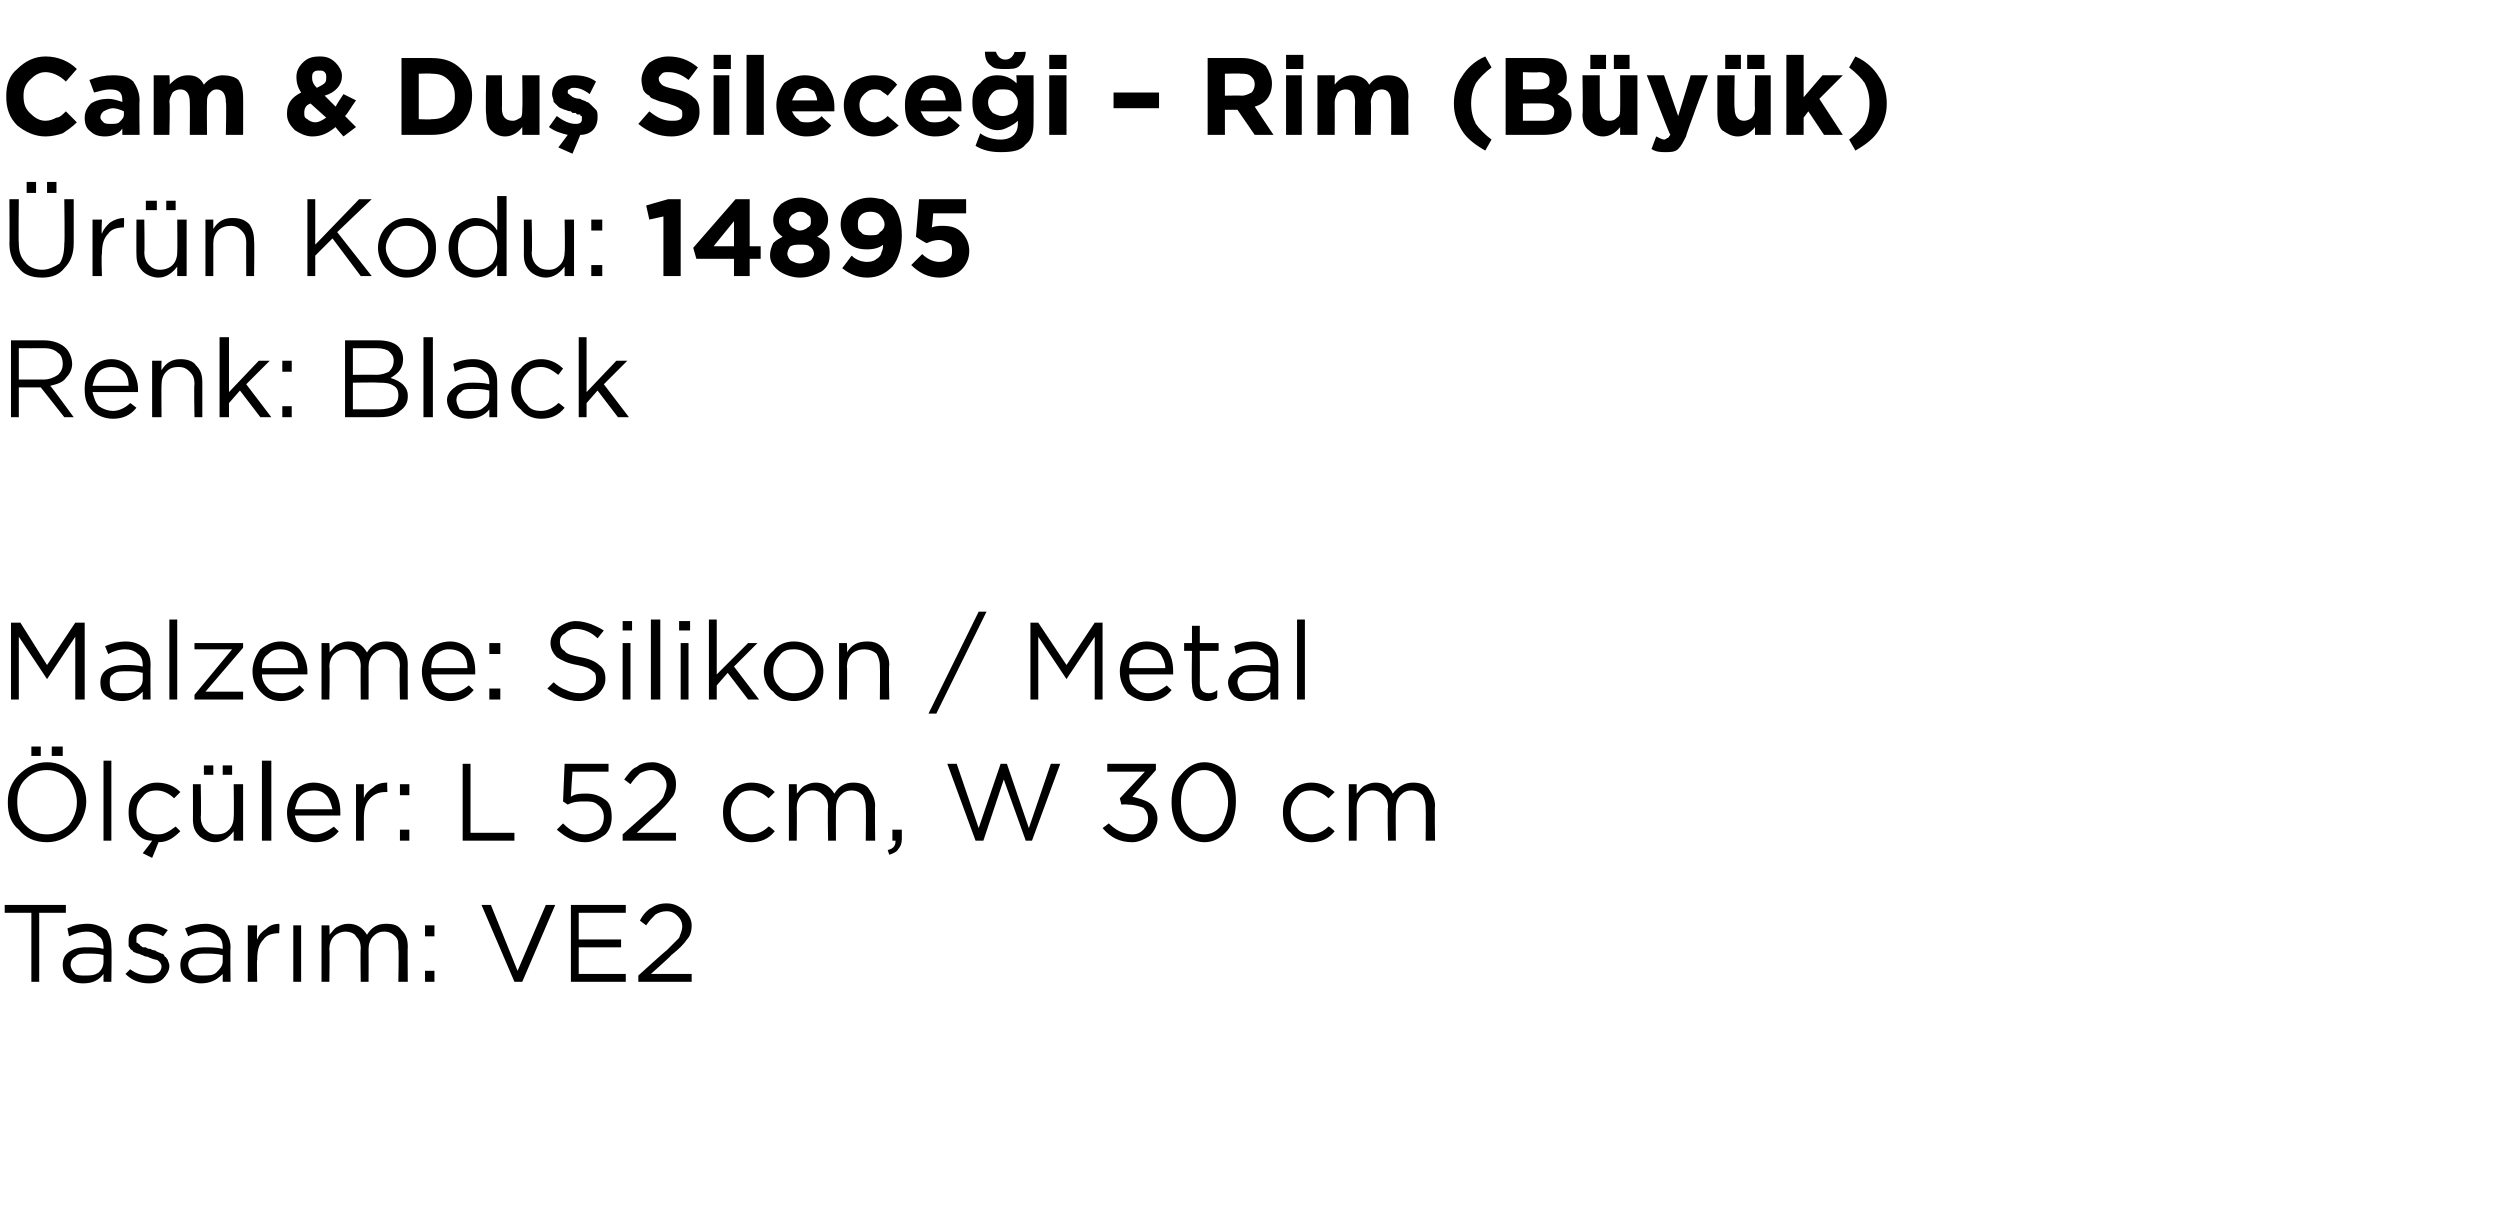
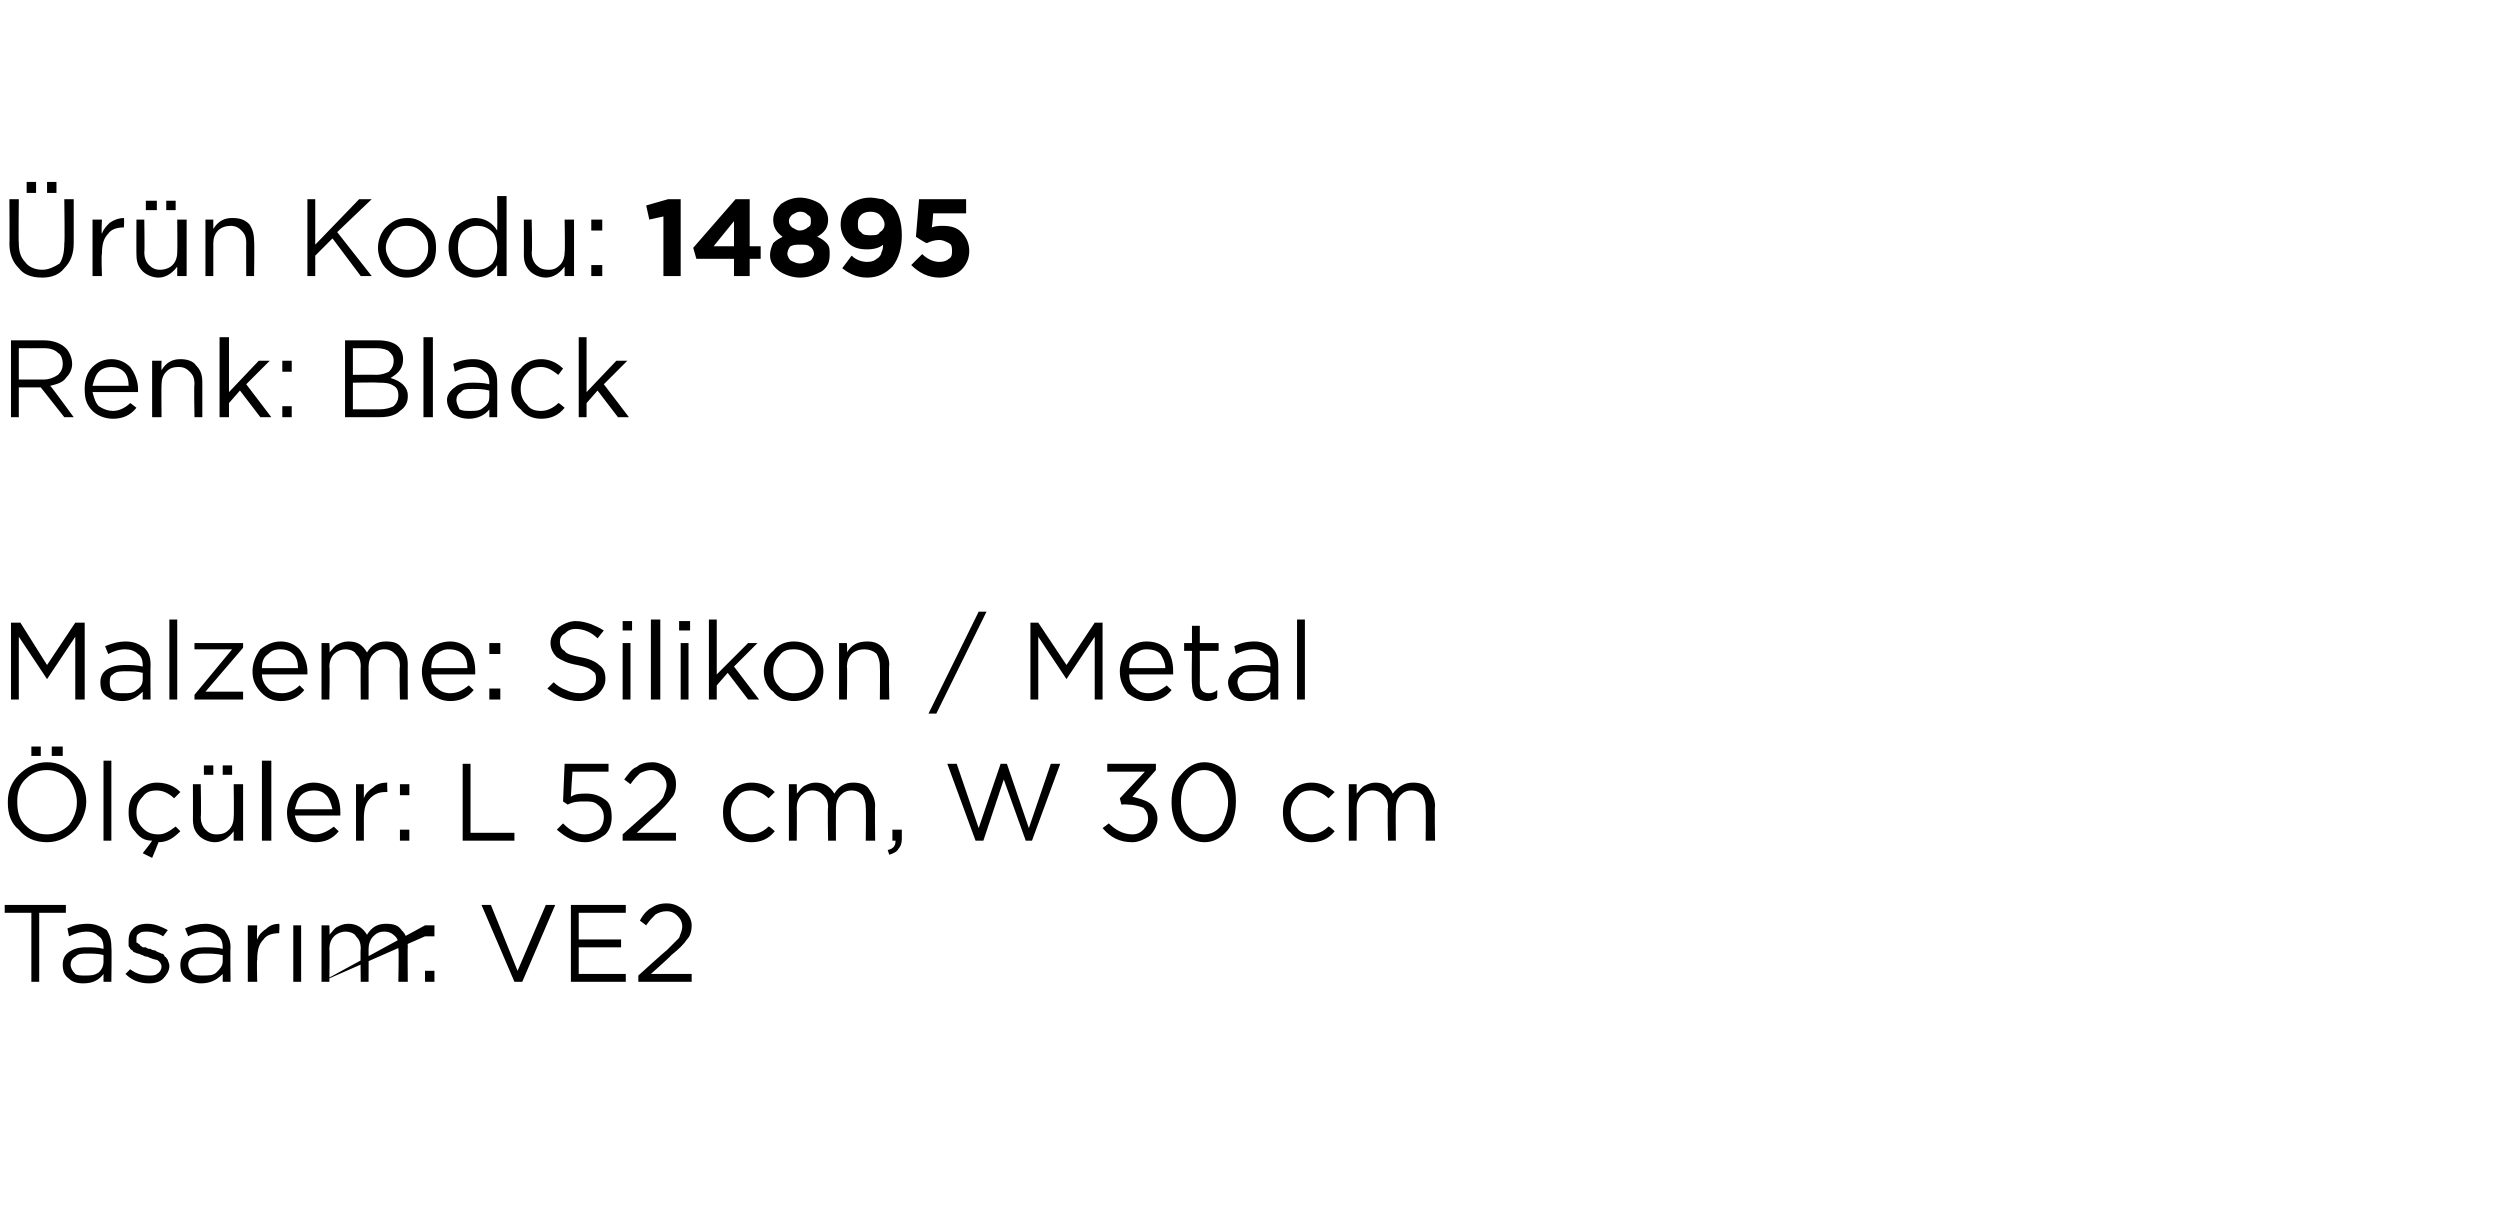
<svg xmlns="http://www.w3.org/2000/svg" version="1.1" width="159.4px" height="78.4px" viewBox="0 -3 159.4 78.4" style="top:-3px">
  <desc>Cam &amp; Du Silece i – Rim (B y k) r n Kodu: 14895 Renk: Black Malzeme: Silikon / Metal l ler: L 52 cm, W 30 cm Tasa...</desc>
  <defs />
  <g id="Polygon414882">
-     <path d="M 2 59.6 L 2 55.2 L 0.3 55.2 L 0.3 54.7 L 4.2 54.7 L 4.2 55.2 L 2.5 55.2 L 2.5 59.6 L 2 59.6 Z M 6.6 59.1 C 6.3 59.5 5.9 59.7 5.3 59.7 C 4.9 59.7 4.6 59.6 4.4 59.4 C 4.1 59.2 4 58.9 4 58.5 C 4 58.5 4 58.5 4 58.5 C 4 58.2 4.1 57.9 4.4 57.7 C 4.7 57.5 5 57.4 5.5 57.4 C 5.9 57.4 6.2 57.4 6.6 57.5 C 6.6 57.5 6.6 57.4 6.6 57.4 C 6.6 57.1 6.5 56.8 6.3 56.7 C 6.1 56.5 5.9 56.4 5.5 56.4 C 5.2 56.4 4.8 56.5 4.4 56.7 C 4.4 56.7 4.3 56.2 4.3 56.2 C 4.7 56 5.1 55.9 5.6 55.9 C 6.1 55.9 6.5 56.1 6.8 56.3 C 7 56.6 7.1 56.9 7.1 57.4 C 7.13 57.39 7.1 59.6 7.1 59.6 L 6.6 59.6 L 6.6 59.1 C 6.6 59.1 6.62 59.05 6.6 59.1 Z M 5.4 59.2 C 5.8 59.2 6 59.2 6.3 59 C 6.5 58.8 6.6 58.6 6.6 58.3 C 6.6 58.3 6.6 57.9 6.6 57.9 C 6.3 57.8 5.9 57.8 5.6 57.8 C 5.2 57.8 5 57.8 4.8 58 C 4.6 58.1 4.5 58.3 4.5 58.5 C 4.5 58.5 4.5 58.5 4.5 58.5 C 4.5 58.7 4.6 58.9 4.8 59.1 C 4.9 59.2 5.2 59.2 5.4 59.2 Z M 9.5 59.7 C 8.9 59.7 8.4 59.5 8 59.1 C 8 59.1 8.3 58.8 8.3 58.8 C 8.7 59.1 9.1 59.2 9.5 59.2 C 9.7 59.2 9.9 59.2 10 59.1 C 10.2 59 10.3 58.8 10.3 58.6 C 10.3 58.6 10.3 58.6 10.3 58.6 C 10.3 58.5 10.2 58.3 10 58.2 C 9.9 58.2 9.6 58.1 9.4 58 C 9.2 58 9.1 57.9 9.1 57.9 C 9 57.9 8.9 57.8 8.8 57.8 C 8.7 57.8 8.6 57.7 8.5 57.7 C 8.5 57.6 8.4 57.6 8.3 57.5 C 8.3 57.4 8.2 57.4 8.2 57.3 C 8.2 57.2 8.2 57.1 8.2 57 C 8.2 57 8.2 57 8.2 57 C 8.2 56.6 8.3 56.4 8.5 56.2 C 8.7 56 9 55.9 9.4 55.9 C 9.9 55.9 10.3 56.1 10.7 56.3 C 10.7 56.3 10.4 56.7 10.4 56.7 C 10.1 56.5 9.7 56.4 9.4 56.4 C 9.2 56.4 9 56.4 8.9 56.5 C 8.7 56.6 8.7 56.7 8.7 56.9 C 8.7 56.9 8.7 56.9 8.7 56.9 C 8.7 57 8.7 57 8.7 57.1 C 8.8 57.1 8.8 57.2 8.9 57.2 C 8.9 57.3 9 57.3 9.1 57.4 C 9.2 57.4 9.3 57.4 9.3 57.4 C 9.4 57.5 9.5 57.5 9.6 57.5 C 9.7 57.6 9.9 57.6 9.9 57.6 C 10 57.7 10.1 57.7 10.3 57.8 C 10.4 57.8 10.5 57.9 10.5 58 C 10.6 58 10.6 58.1 10.7 58.2 C 10.7 58.3 10.8 58.4 10.8 58.6 C 10.8 58.6 10.8 58.6 10.8 58.6 C 10.8 58.9 10.6 59.2 10.4 59.4 C 10.2 59.6 9.9 59.7 9.5 59.7 Z M 14.2 59.1 C 13.8 59.5 13.4 59.7 12.8 59.7 C 12.5 59.7 12.2 59.6 11.9 59.4 C 11.6 59.2 11.5 58.9 11.5 58.5 C 11.5 58.5 11.5 58.5 11.5 58.5 C 11.5 58.2 11.6 57.9 11.9 57.7 C 12.2 57.5 12.6 57.4 13 57.4 C 13.4 57.4 13.8 57.4 14.2 57.5 C 14.2 57.5 14.2 57.4 14.2 57.4 C 14.2 57.1 14.1 56.8 13.9 56.7 C 13.7 56.5 13.4 56.4 13.1 56.4 C 12.7 56.4 12.3 56.5 12 56.7 C 12 56.7 11.8 56.2 11.8 56.2 C 12.2 56 12.7 55.9 13.1 55.9 C 13.6 55.9 14 56.1 14.3 56.3 C 14.5 56.6 14.7 56.9 14.7 57.4 C 14.67 57.39 14.7 59.6 14.7 59.6 L 14.2 59.6 L 14.2 59.1 C 14.2 59.1 14.15 59.05 14.2 59.1 Z M 12.9 59.2 C 13.3 59.2 13.6 59.2 13.8 59 C 14 58.8 14.2 58.6 14.2 58.3 C 14.2 58.3 14.2 57.9 14.2 57.9 C 13.8 57.8 13.4 57.8 13.1 57.8 C 12.8 57.8 12.5 57.8 12.3 58 C 12.1 58.1 12 58.3 12 58.5 C 12 58.5 12 58.5 12 58.5 C 12 58.7 12.1 58.9 12.3 59.1 C 12.5 59.2 12.7 59.2 12.9 59.2 Z M 15.8 59.6 L 15.8 56 L 16.4 56 C 16.4 56 16.36 56.93 16.4 56.9 C 16.5 56.6 16.7 56.4 17 56.2 C 17.2 56 17.5 55.9 17.8 55.9 C 17.84 55.92 17.8 56.5 17.8 56.5 C 17.8 56.5 17.79 56.5 17.8 56.5 C 17.4 56.5 17 56.6 16.8 56.9 C 16.5 57.2 16.4 57.6 16.4 58.2 C 16.36 58.16 16.4 59.6 16.4 59.6 L 15.8 59.6 Z M 18.7 59.6 L 18.7 56 L 19.2 56 L 19.2 59.6 L 18.7 59.6 Z M 20.5 59.6 L 20.5 56 L 21 56 C 21 56 21.03 56.59 21 56.6 C 21.2 56.4 21.3 56.2 21.5 56.1 C 21.7 56 21.9 55.9 22.2 55.9 C 22.7 55.9 23.1 56.1 23.4 56.6 C 23.7 56.1 24.1 55.9 24.6 55.9 C 25.1 55.9 25.4 56 25.6 56.3 C 25.9 56.6 26 56.9 26 57.4 C 25.98 57.36 26 59.6 26 59.6 L 25.4 59.6 C 25.4 59.6 25.44 57.49 25.4 57.5 C 25.4 57.1 25.4 56.9 25.2 56.7 C 25 56.5 24.8 56.4 24.5 56.4 C 24.2 56.4 24 56.5 23.8 56.7 C 23.6 56.9 23.5 57.2 23.5 57.5 C 23.51 57.51 23.5 59.6 23.5 59.6 L 23 59.6 C 23 59.6 22.97 57.47 23 57.5 C 23 57.1 22.9 56.9 22.7 56.7 C 22.6 56.5 22.3 56.4 22 56.4 C 21.8 56.4 21.5 56.5 21.3 56.7 C 21.1 56.9 21 57.2 21 57.5 C 21.03 57.53 21 59.6 21 59.6 L 20.5 59.6 Z M 27.1 56.7 L 27.1 56 L 27.7 56 L 27.7 56.7 L 27.1 56.7 Z M 27.1 59.6 L 27.1 58.9 L 27.7 58.9 L 27.7 59.6 L 27.1 59.6 Z M 32.8 59.6 L 30.7 54.7 L 31.3 54.7 L 33 58.9 L 34.8 54.7 L 35.4 54.7 L 33.3 59.6 L 32.8 59.6 Z M 36.4 59.6 L 36.4 54.7 L 39.9 54.7 L 39.9 55.2 L 36.9 55.2 L 36.9 56.9 L 39.6 56.9 L 39.6 57.4 L 36.9 57.4 L 36.9 59.1 L 39.9 59.1 L 39.9 59.6 L 36.4 59.6 Z M 40.7 59.6 L 40.7 59.2 C 40.7 59.2 42.46 57.6 42.5 57.6 C 42.8 57.3 43.1 57 43.3 56.8 C 43.4 56.5 43.5 56.3 43.5 56.1 C 43.5 55.8 43.4 55.6 43.2 55.4 C 43 55.2 42.8 55.1 42.5 55.1 C 42.2 55.1 42 55.2 41.8 55.3 C 41.6 55.5 41.4 55.7 41.2 56 C 41.2 56 40.8 55.7 40.8 55.7 C 41 55.3 41.3 55 41.5 54.9 C 41.8 54.7 42.1 54.6 42.5 54.6 C 43 54.6 43.3 54.8 43.6 55 C 43.9 55.3 44.1 55.6 44.1 56 C 44.1 56 44.1 56 44.1 56 C 44.1 56.4 44 56.7 43.8 56.9 C 43.6 57.2 43.3 57.5 42.8 57.9 C 42.82 57.93 41.5 59.1 41.5 59.1 L 44.1 59.1 L 44.1 59.6 L 40.7 59.6 Z " stroke="none" fill="#000" />
+     <path d="M 2 59.6 L 2 55.2 L 0.3 55.2 L 0.3 54.7 L 4.2 54.7 L 4.2 55.2 L 2.5 55.2 L 2.5 59.6 L 2 59.6 Z M 6.6 59.1 C 6.3 59.5 5.9 59.7 5.3 59.7 C 4.9 59.7 4.6 59.6 4.4 59.4 C 4.1 59.2 4 58.9 4 58.5 C 4 58.5 4 58.5 4 58.5 C 4 58.2 4.1 57.9 4.4 57.7 C 4.7 57.5 5 57.4 5.5 57.4 C 5.9 57.4 6.2 57.4 6.6 57.5 C 6.6 57.5 6.6 57.4 6.6 57.4 C 6.6 57.1 6.5 56.8 6.3 56.7 C 6.1 56.5 5.9 56.4 5.5 56.4 C 5.2 56.4 4.8 56.5 4.4 56.7 C 4.4 56.7 4.3 56.2 4.3 56.2 C 4.7 56 5.1 55.9 5.6 55.9 C 6.1 55.9 6.5 56.1 6.8 56.3 C 7 56.6 7.1 56.9 7.1 57.4 C 7.13 57.39 7.1 59.6 7.1 59.6 L 6.6 59.6 L 6.6 59.1 C 6.6 59.1 6.62 59.05 6.6 59.1 Z M 5.4 59.2 C 5.8 59.2 6 59.2 6.3 59 C 6.5 58.8 6.6 58.6 6.6 58.3 C 6.6 58.3 6.6 57.9 6.6 57.9 C 6.3 57.8 5.9 57.8 5.6 57.8 C 5.2 57.8 5 57.8 4.8 58 C 4.6 58.1 4.5 58.3 4.5 58.5 C 4.5 58.5 4.5 58.5 4.5 58.5 C 4.5 58.7 4.6 58.9 4.8 59.1 C 4.9 59.2 5.2 59.2 5.4 59.2 Z M 9.5 59.7 C 8.9 59.7 8.4 59.5 8 59.1 C 8 59.1 8.3 58.8 8.3 58.8 C 8.7 59.1 9.1 59.2 9.5 59.2 C 9.7 59.2 9.9 59.2 10 59.1 C 10.2 59 10.3 58.8 10.3 58.6 C 10.3 58.6 10.3 58.6 10.3 58.6 C 10.3 58.5 10.2 58.3 10 58.2 C 9.9 58.2 9.6 58.1 9.4 58 C 9.2 58 9.1 57.9 9.1 57.9 C 9 57.9 8.9 57.8 8.8 57.8 C 8.7 57.8 8.6 57.7 8.5 57.7 C 8.5 57.6 8.4 57.6 8.3 57.5 C 8.3 57.4 8.2 57.4 8.2 57.3 C 8.2 57.2 8.2 57.1 8.2 57 C 8.2 57 8.2 57 8.2 57 C 8.2 56.6 8.3 56.4 8.5 56.2 C 8.7 56 9 55.9 9.4 55.9 C 9.9 55.9 10.3 56.1 10.7 56.3 C 10.7 56.3 10.4 56.7 10.4 56.7 C 10.1 56.5 9.7 56.4 9.4 56.4 C 9.2 56.4 9 56.4 8.9 56.5 C 8.7 56.6 8.7 56.7 8.7 56.9 C 8.7 56.9 8.7 56.9 8.7 56.9 C 8.7 57 8.7 57 8.7 57.1 C 8.8 57.1 8.8 57.2 8.9 57.2 C 8.9 57.3 9 57.3 9.1 57.4 C 9.2 57.4 9.3 57.4 9.3 57.4 C 9.4 57.5 9.5 57.5 9.6 57.5 C 9.7 57.6 9.9 57.6 9.9 57.6 C 10 57.7 10.1 57.7 10.3 57.8 C 10.4 57.8 10.5 57.9 10.5 58 C 10.6 58 10.6 58.1 10.7 58.2 C 10.7 58.3 10.8 58.4 10.8 58.6 C 10.8 58.6 10.8 58.6 10.8 58.6 C 10.8 58.9 10.6 59.2 10.4 59.4 C 10.2 59.6 9.9 59.7 9.5 59.7 Z M 14.2 59.1 C 13.8 59.5 13.4 59.7 12.8 59.7 C 12.5 59.7 12.2 59.6 11.9 59.4 C 11.6 59.2 11.5 58.9 11.5 58.5 C 11.5 58.5 11.5 58.5 11.5 58.5 C 11.5 58.2 11.6 57.9 11.9 57.7 C 12.2 57.5 12.6 57.4 13 57.4 C 13.4 57.4 13.8 57.4 14.2 57.5 C 14.2 57.5 14.2 57.4 14.2 57.4 C 14.2 57.1 14.1 56.8 13.9 56.7 C 13.7 56.5 13.4 56.4 13.1 56.4 C 12.7 56.4 12.3 56.5 12 56.7 C 12 56.7 11.8 56.2 11.8 56.2 C 12.2 56 12.7 55.9 13.1 55.9 C 13.6 55.9 14 56.1 14.3 56.3 C 14.5 56.6 14.7 56.9 14.7 57.4 C 14.67 57.39 14.7 59.6 14.7 59.6 L 14.2 59.6 L 14.2 59.1 C 14.2 59.1 14.15 59.05 14.2 59.1 Z M 12.9 59.2 C 13.3 59.2 13.6 59.2 13.8 59 C 14 58.8 14.2 58.6 14.2 58.3 C 14.2 58.3 14.2 57.9 14.2 57.9 C 13.8 57.8 13.4 57.8 13.1 57.8 C 12.8 57.8 12.5 57.8 12.3 58 C 12.1 58.1 12 58.3 12 58.5 C 12 58.5 12 58.5 12 58.5 C 12 58.7 12.1 58.9 12.3 59.1 C 12.5 59.2 12.7 59.2 12.9 59.2 Z M 15.8 59.6 L 15.8 56 L 16.4 56 C 16.4 56 16.36 56.93 16.4 56.9 C 16.5 56.6 16.7 56.4 17 56.2 C 17.2 56 17.5 55.9 17.8 55.9 C 17.84 55.92 17.8 56.5 17.8 56.5 C 17.8 56.5 17.79 56.5 17.8 56.5 C 17.4 56.5 17 56.6 16.8 56.9 C 16.5 57.2 16.4 57.6 16.4 58.2 C 16.36 58.16 16.4 59.6 16.4 59.6 L 15.8 59.6 Z M 18.7 59.6 L 18.7 56 L 19.2 56 L 19.2 59.6 L 18.7 59.6 Z M 20.5 59.6 L 20.5 56 L 21 56 C 21 56 21.03 56.59 21 56.6 C 21.2 56.4 21.3 56.2 21.5 56.1 C 21.7 56 21.9 55.9 22.2 55.9 C 22.7 55.9 23.1 56.1 23.4 56.6 C 23.7 56.1 24.1 55.9 24.6 55.9 C 25.1 55.9 25.4 56 25.6 56.3 C 25.9 56.6 26 56.9 26 57.4 C 25.98 57.36 26 59.6 26 59.6 L 25.4 59.6 C 25.4 59.6 25.44 57.49 25.4 57.5 C 25.4 57.1 25.4 56.9 25.2 56.7 C 25 56.5 24.8 56.4 24.5 56.4 C 24.2 56.4 24 56.5 23.8 56.7 C 23.6 56.9 23.5 57.2 23.5 57.5 C 23.51 57.51 23.5 59.6 23.5 59.6 L 23 59.6 C 23 59.6 22.97 57.47 23 57.5 C 23 57.1 22.9 56.9 22.7 56.7 C 22.6 56.5 22.3 56.4 22 56.4 C 21.8 56.4 21.5 56.5 21.3 56.7 C 21.1 56.9 21 57.2 21 57.5 C 21.03 57.53 21 59.6 21 59.6 L 20.5 59.6 Z L 27.1 56 L 27.7 56 L 27.7 56.7 L 27.1 56.7 Z M 27.1 59.6 L 27.1 58.9 L 27.7 58.9 L 27.7 59.6 L 27.1 59.6 Z M 32.8 59.6 L 30.7 54.7 L 31.3 54.7 L 33 58.9 L 34.8 54.7 L 35.4 54.7 L 33.3 59.6 L 32.8 59.6 Z M 36.4 59.6 L 36.4 54.7 L 39.9 54.7 L 39.9 55.2 L 36.9 55.2 L 36.9 56.9 L 39.6 56.9 L 39.6 57.4 L 36.9 57.4 L 36.9 59.1 L 39.9 59.1 L 39.9 59.6 L 36.4 59.6 Z M 40.7 59.6 L 40.7 59.2 C 40.7 59.2 42.46 57.6 42.5 57.6 C 42.8 57.3 43.1 57 43.3 56.8 C 43.4 56.5 43.5 56.3 43.5 56.1 C 43.5 55.8 43.4 55.6 43.2 55.4 C 43 55.2 42.8 55.1 42.5 55.1 C 42.2 55.1 42 55.2 41.8 55.3 C 41.6 55.5 41.4 55.7 41.2 56 C 41.2 56 40.8 55.7 40.8 55.7 C 41 55.3 41.3 55 41.5 54.9 C 41.8 54.7 42.1 54.6 42.5 54.6 C 43 54.6 43.3 54.8 43.6 55 C 43.9 55.3 44.1 55.6 44.1 56 C 44.1 56 44.1 56 44.1 56 C 44.1 56.4 44 56.7 43.8 56.9 C 43.6 57.2 43.3 57.5 42.8 57.9 C 42.82 57.93 41.5 59.1 41.5 59.1 L 44.1 59.1 L 44.1 59.6 L 40.7 59.6 Z " stroke="none" fill="#000" />
  </g>
  <g id="Polygon414881">
    <path d="M 3.3 45.2 L 3.3 44.6 L 4 44.6 L 4 45.2 L 3.3 45.2 Z M 2 45.2 L 2 44.6 L 2.6 44.6 L 2.6 45.2 L 2 45.2 Z M 5.5 48.1 C 5.5 48.8 5.2 49.4 4.8 49.9 C 4.3 50.4 3.7 50.7 3 50.7 C 2.2 50.7 1.6 50.4 1.2 49.9 C 0.7 49.5 0.5 48.9 0.5 48.2 C 0.5 48.2 0.5 48.1 0.5 48.1 C 0.5 47.5 0.7 46.9 1.2 46.4 C 1.7 45.9 2.3 45.6 3 45.6 C 3.7 45.6 4.3 45.9 4.8 46.4 C 5.2 46.8 5.5 47.4 5.5 48.1 C 5.47 48.14 5.5 48.1 5.5 48.1 C 5.5 48.1 5.47 48.15 5.5 48.1 Z M 1.1 48.1 C 1.1 48.7 1.2 49.2 1.6 49.6 C 2 50 2.4 50.2 3 50.2 C 3.5 50.2 4 50 4.4 49.6 C 4.7 49.2 4.9 48.7 4.9 48.2 C 4.9 48.2 4.9 48.1 4.9 48.1 C 4.9 47.6 4.7 47.1 4.4 46.7 C 4 46.3 3.5 46.1 3 46.1 C 2.4 46.1 2 46.3 1.6 46.7 C 1.2 47.1 1.1 47.6 1.1 48.1 C 1.05 48.14 1.1 48.1 1.1 48.1 C 1.1 48.1 1.05 48.15 1.1 48.1 Z M 6.6 50.6 L 6.6 45.5 L 7.1 45.5 L 7.1 50.6 L 6.6 50.6 Z M 9.7 51.7 L 9.1 51.4 C 9.1 51.4 9.69 50.65 9.7 50.6 C 9.2 50.6 8.9 50.4 8.6 50 C 8.3 49.7 8.2 49.3 8.2 48.8 C 8.2 48.8 8.2 48.8 8.2 48.8 C 8.2 48.3 8.3 47.8 8.7 47.5 C 9.1 47.1 9.5 46.9 10 46.9 C 10.6 46.9 11.1 47.1 11.5 47.5 C 11.5 47.5 11.1 47.9 11.1 47.9 C 10.8 47.6 10.4 47.4 10 47.4 C 9.6 47.4 9.3 47.5 9.1 47.8 C 8.8 48.1 8.7 48.4 8.7 48.8 C 8.7 48.8 8.7 48.8 8.7 48.8 C 8.7 49.2 8.8 49.5 9.1 49.8 C 9.4 50.1 9.7 50.2 10.1 50.2 C 10.5 50.2 10.8 50 11.2 49.7 C 11.2 49.7 11.5 50 11.5 50 C 11.1 50.4 10.7 50.7 10.1 50.7 C 10.13 50.68 9.7 51.7 9.7 51.7 Z M 14.2 46.4 L 14.2 45.8 L 14.8 45.8 L 14.8 46.4 L 14.2 46.4 Z M 13 46.4 L 13 45.8 L 13.6 45.8 L 13.6 46.4 L 13 46.4 Z M 14.9 50 C 14.6 50.4 14.2 50.7 13.7 50.7 C 13.3 50.7 12.9 50.5 12.7 50.3 C 12.4 50 12.3 49.7 12.3 49.2 C 12.31 49.23 12.3 47 12.3 47 L 12.8 47 C 12.8 47 12.84 49.09 12.8 49.1 C 12.8 49.4 12.9 49.7 13.1 49.9 C 13.3 50.1 13.5 50.2 13.8 50.2 C 14.2 50.2 14.4 50.1 14.6 49.9 C 14.8 49.7 14.9 49.4 14.9 49.1 C 14.93 49.05 14.9 47 14.9 47 L 15.5 47 L 15.5 50.6 L 14.9 50.6 L 14.9 50 C 14.9 50 14.93 49.97 14.9 50 Z M 16.7 50.6 L 16.7 45.5 L 17.3 45.5 L 17.3 50.6 L 16.7 50.6 Z M 21.6 50 C 21.2 50.5 20.7 50.7 20.1 50.7 C 19.6 50.7 19.2 50.5 18.8 50.2 C 18.5 49.8 18.3 49.4 18.3 48.8 C 18.3 48.8 18.3 48.8 18.3 48.8 C 18.3 48.3 18.5 47.8 18.8 47.4 C 19.1 47.1 19.5 46.9 20 46.9 C 20.5 46.9 21 47.1 21.3 47.4 C 21.6 47.8 21.7 48.3 21.7 48.8 C 21.7 48.9 21.7 48.9 21.7 49 C 21.7 49 18.8 49 18.8 49 C 18.9 49.4 19 49.7 19.3 49.9 C 19.5 50.1 19.8 50.2 20.1 50.2 C 20.5 50.2 20.9 50 21.3 49.7 C 21.25 49.7 21.6 50 21.6 50 C 21.6 50 21.59 50 21.6 50 Z M 18.8 48.6 C 18.8 48.6 21.2 48.6 21.2 48.6 C 21.1 48.2 21 47.9 20.8 47.7 C 20.6 47.5 20.4 47.4 20 47.4 C 19.7 47.4 19.4 47.5 19.2 47.7 C 19 47.9 18.9 48.2 18.8 48.6 Z M 22.7 50.6 L 22.7 47 L 23.2 47 C 23.2 47 23.2 47.93 23.2 47.9 C 23.3 47.6 23.5 47.4 23.8 47.2 C 24 47 24.3 46.9 24.7 46.9 C 24.67 46.92 24.7 47.5 24.7 47.5 C 24.7 47.5 24.63 47.5 24.6 47.5 C 24.2 47.5 23.9 47.6 23.6 47.9 C 23.3 48.2 23.2 48.6 23.2 49.2 C 23.2 49.16 23.2 50.6 23.2 50.6 L 22.7 50.6 Z M 25.5 47.7 L 25.5 47 L 26.1 47 L 26.1 47.7 L 25.5 47.7 Z M 25.5 50.6 L 25.5 49.9 L 26.1 49.9 L 26.1 50.6 L 25.5 50.6 Z M 29.5 50.6 L 29.5 45.7 L 30 45.7 L 30 50.1 L 32.8 50.1 L 32.8 50.6 L 29.5 50.6 Z M 37.3 50.7 C 36.6 50.7 36.1 50.4 35.5 49.9 C 35.5 49.9 35.9 49.5 35.9 49.5 C 36.4 50 36.8 50.2 37.3 50.2 C 37.6 50.2 37.9 50.1 38.2 49.9 C 38.4 49.7 38.5 49.4 38.5 49.1 C 38.5 49.1 38.5 49.1 38.5 49.1 C 38.5 48.8 38.4 48.5 38.1 48.3 C 37.9 48.1 37.6 48.1 37.3 48.1 C 36.9 48.1 36.6 48.1 36.2 48.3 C 36.24 48.33 35.9 48.1 35.9 48.1 L 36 45.7 L 38.8 45.7 L 38.8 46.2 L 36.5 46.2 C 36.5 46.2 36.39 47.78 36.4 47.8 C 36.7 47.6 37 47.6 37.4 47.6 C 37.8 47.6 38.2 47.7 38.6 48 C 38.9 48.2 39 48.6 39 49.1 C 39 49.1 39 49.1 39 49.1 C 39 49.5 38.9 49.9 38.6 50.2 C 38.2 50.5 37.8 50.7 37.3 50.7 Z M 39.7 50.6 L 39.7 50.2 C 39.7 50.2 41.5 48.6 41.5 48.6 C 41.9 48.3 42.2 48 42.3 47.8 C 42.4 47.5 42.5 47.3 42.5 47.1 C 42.5 46.8 42.4 46.6 42.2 46.4 C 42 46.2 41.8 46.1 41.5 46.1 C 41.3 46.1 41 46.2 40.8 46.3 C 40.6 46.5 40.4 46.7 40.2 47 C 40.2 47 39.8 46.7 39.8 46.7 C 40.1 46.3 40.3 46 40.6 45.9 C 40.8 45.7 41.2 45.6 41.6 45.6 C 42 45.6 42.4 45.8 42.7 46 C 43 46.3 43.1 46.6 43.1 47 C 43.1 47 43.1 47 43.1 47 C 43.1 47.4 43 47.7 42.8 47.9 C 42.6 48.2 42.3 48.5 41.9 48.9 C 41.86 48.93 40.6 50.1 40.6 50.1 L 43.1 50.1 L 43.1 50.6 L 39.7 50.6 Z M 49.4 50 C 49 50.5 48.5 50.7 47.9 50.7 C 47.4 50.7 46.9 50.5 46.6 50.1 C 46.2 49.8 46.1 49.3 46.1 48.8 C 46.1 48.8 46.1 48.8 46.1 48.8 C 46.1 48.3 46.2 47.8 46.6 47.5 C 46.9 47.1 47.4 46.9 47.9 46.9 C 48.5 46.9 49 47.1 49.4 47.5 C 49.4 47.5 49 47.9 49 47.9 C 48.7 47.6 48.3 47.4 47.9 47.4 C 47.5 47.4 47.2 47.5 47 47.8 C 46.7 48.1 46.6 48.4 46.6 48.8 C 46.6 48.8 46.6 48.8 46.6 48.8 C 46.6 49.2 46.7 49.5 47 49.8 C 47.2 50.1 47.6 50.2 47.9 50.2 C 48.3 50.2 48.7 50 49 49.7 C 49.05 49.66 49.4 50 49.4 50 C 49.4 50 49.39 49.98 49.4 50 Z M 50.3 50.6 L 50.3 47 L 50.8 47 C 50.8 47 50.82 47.59 50.8 47.6 C 51 47.4 51.1 47.2 51.3 47.1 C 51.5 47 51.7 46.9 52 46.9 C 52.5 46.9 52.9 47.1 53.2 47.6 C 53.5 47.1 53.9 46.9 54.4 46.9 C 54.8 46.9 55.2 47 55.4 47.3 C 55.6 47.6 55.8 47.9 55.8 48.4 C 55.77 48.36 55.8 50.6 55.8 50.6 L 55.2 50.6 C 55.2 50.6 55.23 48.49 55.2 48.5 C 55.2 48.1 55.1 47.9 55 47.7 C 54.8 47.5 54.6 47.4 54.3 47.4 C 54 47.4 53.8 47.5 53.6 47.7 C 53.4 47.9 53.3 48.2 53.3 48.5 C 53.29 48.51 53.3 50.6 53.3 50.6 L 52.8 50.6 C 52.8 50.6 52.76 48.47 52.8 48.5 C 52.8 48.1 52.7 47.9 52.5 47.7 C 52.3 47.5 52.1 47.4 51.8 47.4 C 51.5 47.4 51.3 47.5 51.1 47.7 C 50.9 47.9 50.8 48.2 50.8 48.5 C 50.82 48.53 50.8 50.6 50.8 50.6 L 50.3 50.6 Z M 56.7 51.5 C 56.7 51.5 56.6 51.2 56.6 51.2 C 57 51.1 57.1 50.9 57.1 50.6 C 57.11 50.6 56.9 50.6 56.9 50.6 L 56.9 49.9 L 57.5 49.9 C 57.5 49.9 57.5 50.49 57.5 50.5 C 57.5 50.8 57.4 51 57.3 51.1 C 57.2 51.3 57 51.4 56.7 51.5 Z M 62.2 50.6 L 60.4 45.7 L 61 45.7 L 62.4 49.8 L 63.8 45.7 L 64.2 45.7 L 65.6 49.8 L 67 45.7 L 67.6 45.7 L 65.8 50.6 L 65.4 50.6 L 64 46.7 L 62.7 50.6 L 62.2 50.6 Z M 72.2 50.7 C 71.4 50.7 70.8 50.4 70.3 49.8 C 70.3 49.8 70.7 49.5 70.7 49.5 C 71.1 49.9 71.6 50.2 72.2 50.2 C 72.5 50.2 72.7 50.1 72.9 49.9 C 73.1 49.7 73.2 49.5 73.2 49.2 C 73.2 49.2 73.2 49.2 73.2 49.2 C 73.2 48.9 73.1 48.7 72.9 48.5 C 72.6 48.4 72.3 48.3 71.9 48.3 C 71.86 48.27 71.5 48.3 71.5 48.3 L 71.4 47.9 L 73 46.2 L 70.6 46.2 L 70.6 45.7 L 73.7 45.7 L 73.7 46.1 C 73.7 46.1 72.18 47.81 72.2 47.8 C 72.6 47.9 73 48 73.3 48.2 C 73.6 48.4 73.8 48.8 73.8 49.2 C 73.8 49.2 73.8 49.2 73.8 49.2 C 73.8 49.6 73.6 50 73.3 50.3 C 73 50.5 72.6 50.7 72.2 50.7 Z M 78.8 48.1 C 78.8 48.9 78.6 49.5 78.3 49.9 C 77.9 50.4 77.4 50.7 76.8 50.7 C 76.2 50.7 75.7 50.4 75.3 50 C 74.9 49.5 74.7 48.9 74.7 48.2 C 74.7 48.2 74.7 48.1 74.7 48.1 C 74.7 47.4 74.9 46.8 75.3 46.4 C 75.7 45.9 76.2 45.6 76.8 45.6 C 77.4 45.6 77.9 45.9 78.3 46.3 C 78.7 46.8 78.8 47.4 78.8 48.1 C 78.84 48.14 78.8 48.1 78.8 48.1 C 78.8 48.1 78.84 48.15 78.8 48.1 Z M 75.3 48.1 C 75.3 48.7 75.4 49.2 75.7 49.6 C 76 50 76.3 50.2 76.8 50.2 C 77.2 50.2 77.6 50 77.9 49.6 C 78.1 49.2 78.3 48.7 78.3 48.2 C 78.3 48.2 78.3 48.1 78.3 48.1 C 78.3 47.6 78.1 47.1 77.8 46.7 C 77.6 46.3 77.2 46.1 76.8 46.1 C 76.3 46.1 76 46.3 75.7 46.7 C 75.4 47.1 75.3 47.6 75.3 48.1 C 75.28 48.14 75.3 48.1 75.3 48.1 C 75.3 48.1 75.28 48.15 75.3 48.1 Z M 85.1 50 C 84.7 50.5 84.2 50.7 83.6 50.7 C 83.1 50.7 82.6 50.5 82.3 50.1 C 81.9 49.8 81.8 49.3 81.8 48.8 C 81.8 48.8 81.8 48.8 81.8 48.8 C 81.8 48.3 81.9 47.8 82.3 47.5 C 82.6 47.1 83.1 46.9 83.6 46.9 C 84.2 46.9 84.6 47.1 85.1 47.5 C 85.1 47.5 84.7 47.9 84.7 47.9 C 84.4 47.6 84 47.4 83.6 47.4 C 83.2 47.4 82.9 47.5 82.7 47.8 C 82.4 48.1 82.3 48.4 82.3 48.8 C 82.3 48.8 82.3 48.8 82.3 48.8 C 82.3 49.2 82.4 49.5 82.7 49.8 C 82.9 50.1 83.3 50.2 83.6 50.2 C 84 50.2 84.4 50 84.7 49.7 C 84.74 49.66 85.1 50 85.1 50 C 85.1 50 85.08 49.98 85.1 50 Z M 86 50.6 L 86 47 L 86.5 47 C 86.5 47 86.51 47.59 86.5 47.6 C 86.7 47.4 86.8 47.2 87 47.1 C 87.2 47 87.4 46.9 87.7 46.9 C 88.2 46.9 88.6 47.1 88.8 47.6 C 89.2 47.1 89.6 46.9 90.1 46.9 C 90.5 46.9 90.9 47 91.1 47.3 C 91.3 47.6 91.5 47.9 91.5 48.4 C 91.46 48.36 91.5 50.6 91.5 50.6 L 90.9 50.6 C 90.9 50.6 90.92 48.49 90.9 48.5 C 90.9 48.1 90.8 47.9 90.7 47.7 C 90.5 47.5 90.3 47.4 90 47.4 C 89.7 47.4 89.5 47.5 89.3 47.7 C 89.1 47.9 89 48.2 89 48.5 C 88.98 48.51 89 50.6 89 50.6 L 88.5 50.6 C 88.5 50.6 88.45 48.47 88.5 48.5 C 88.5 48.1 88.4 47.9 88.2 47.7 C 88 47.5 87.8 47.4 87.5 47.4 C 87.2 47.4 87 47.5 86.8 47.7 C 86.6 47.9 86.5 48.2 86.5 48.5 C 86.51 48.53 86.5 50.6 86.5 50.6 L 86 50.6 Z " stroke="none" fill="#000" />
  </g>
  <g id="Polygon414880">
    <path d="M 0.7 41.6 L 0.7 36.7 L 1.3 36.7 L 3 39.4 L 4.8 36.7 L 5.4 36.7 L 5.4 41.6 L 4.8 41.6 L 4.8 37.6 L 3 40.3 L 3 40.3 L 1.2 37.6 L 1.2 41.6 L 0.7 41.6 Z M 9.1 41.1 C 8.7 41.5 8.3 41.7 7.8 41.7 C 7.4 41.7 7.1 41.6 6.8 41.4 C 6.5 41.2 6.4 40.9 6.4 40.5 C 6.4 40.5 6.4 40.5 6.4 40.5 C 6.4 40.2 6.5 39.9 6.8 39.7 C 7.1 39.5 7.5 39.4 8 39.4 C 8.3 39.4 8.7 39.4 9.1 39.5 C 9.1 39.5 9.1 39.4 9.1 39.4 C 9.1 39.1 9 38.8 8.8 38.7 C 8.6 38.5 8.3 38.4 8 38.4 C 7.6 38.4 7.3 38.5 6.9 38.7 C 6.9 38.7 6.7 38.2 6.7 38.2 C 7.2 38 7.6 37.9 8 37.9 C 8.6 37.9 8.9 38.1 9.2 38.3 C 9.5 38.6 9.6 38.9 9.6 39.4 C 9.58 39.39 9.6 41.6 9.6 41.6 L 9.1 41.6 L 9.1 41.1 C 9.1 41.1 9.06 41.05 9.1 41.1 Z M 7.9 41.2 C 8.2 41.2 8.5 41.2 8.7 41 C 9 40.8 9.1 40.6 9.1 40.3 C 9.1 40.3 9.1 39.9 9.1 39.9 C 8.7 39.8 8.4 39.8 8 39.8 C 7.7 39.8 7.4 39.8 7.2 40 C 7 40.1 7 40.3 7 40.5 C 7 40.5 7 40.5 7 40.5 C 7 40.7 7 40.9 7.2 41.1 C 7.4 41.2 7.6 41.2 7.9 41.2 Z M 10.8 41.6 L 10.8 36.5 L 11.3 36.5 L 11.3 41.6 L 10.8 41.6 Z M 12.4 41.6 L 12.4 41.3 L 14.8 38.4 L 12.4 38.4 L 12.4 38 L 15.5 38 L 15.5 38.3 L 13.1 41.1 L 15.5 41.1 L 15.5 41.6 L 12.4 41.6 Z M 19.4 41 C 19 41.5 18.5 41.7 17.9 41.7 C 17.4 41.7 17 41.5 16.7 41.2 C 16.3 40.8 16.1 40.4 16.1 39.8 C 16.1 39.8 16.1 39.8 16.1 39.8 C 16.1 39.3 16.3 38.8 16.6 38.4 C 17 38.1 17.4 37.9 17.9 37.9 C 18.4 37.9 18.8 38.1 19.1 38.4 C 19.4 38.8 19.6 39.3 19.6 39.8 C 19.6 39.9 19.6 39.9 19.6 40 C 19.6 40 16.7 40 16.7 40 C 16.7 40.4 16.9 40.7 17.1 40.9 C 17.3 41.1 17.6 41.2 18 41.2 C 18.4 41.2 18.8 41 19.1 40.7 C 19.1 40.7 19.4 41 19.4 41 C 19.4 41 19.43 41 19.4 41 Z M 16.7 39.6 C 16.7 39.6 19 39.6 19 39.6 C 19 39.2 18.9 38.9 18.7 38.7 C 18.5 38.5 18.2 38.4 17.9 38.4 C 17.5 38.4 17.3 38.5 17.1 38.7 C 16.8 38.9 16.7 39.2 16.7 39.6 Z M 20.5 41.6 L 20.5 38 L 21 38 C 21 38 21.04 38.59 21 38.6 C 21.2 38.4 21.3 38.2 21.5 38.1 C 21.7 38 21.9 37.9 22.2 37.9 C 22.8 37.9 23.1 38.1 23.4 38.6 C 23.7 38.1 24.1 37.9 24.6 37.9 C 25.1 37.9 25.4 38 25.6 38.3 C 25.9 38.6 26 38.9 26 39.4 C 25.99 39.36 26 41.6 26 41.6 L 25.5 41.6 C 25.5 41.6 25.45 39.49 25.5 39.5 C 25.5 39.1 25.4 38.9 25.2 38.7 C 25 38.5 24.8 38.4 24.5 38.4 C 24.2 38.4 24 38.5 23.8 38.7 C 23.6 38.9 23.5 39.2 23.5 39.5 C 23.51 39.51 23.5 41.6 23.5 41.6 L 23 41.6 C 23 41.6 22.98 39.47 23 39.5 C 23 39.1 22.9 38.9 22.7 38.7 C 22.6 38.5 22.3 38.4 22 38.4 C 21.8 38.4 21.5 38.5 21.3 38.7 C 21.1 38.9 21 39.2 21 39.5 C 21.04 39.53 21 41.6 21 41.6 L 20.5 41.6 Z M 30.2 41 C 29.8 41.5 29.3 41.7 28.7 41.7 C 28.2 41.7 27.8 41.5 27.4 41.2 C 27.1 40.8 26.9 40.4 26.9 39.8 C 26.9 39.8 26.9 39.8 26.9 39.8 C 26.9 39.3 27.1 38.8 27.4 38.4 C 27.7 38.1 28.2 37.9 28.7 37.9 C 29.2 37.9 29.6 38.1 29.9 38.4 C 30.2 38.8 30.3 39.3 30.3 39.8 C 30.3 39.9 30.3 39.9 30.3 40 C 30.3 40 27.5 40 27.5 40 C 27.5 40.4 27.6 40.7 27.9 40.9 C 28.1 41.1 28.4 41.2 28.7 41.2 C 29.2 41.2 29.5 41 29.9 40.7 C 29.88 40.7 30.2 41 30.2 41 C 30.2 41 30.21 41 30.2 41 Z M 27.5 39.6 C 27.5 39.6 29.8 39.6 29.8 39.6 C 29.8 39.2 29.7 38.9 29.5 38.7 C 29.3 38.5 29 38.4 28.6 38.4 C 28.3 38.4 28.1 38.5 27.8 38.7 C 27.6 38.9 27.5 39.2 27.5 39.6 Z M 31.2 38.7 L 31.2 38 L 31.9 38 L 31.9 38.7 L 31.2 38.7 Z M 31.2 41.6 L 31.2 40.9 L 31.9 40.9 L 31.9 41.6 L 31.2 41.6 Z M 36.9 41.7 C 36.2 41.7 35.5 41.4 34.9 40.9 C 34.9 40.9 35.3 40.5 35.3 40.5 C 35.5 40.7 35.8 40.9 36.1 41 C 36.3 41.1 36.6 41.2 37 41.2 C 37.3 41.2 37.5 41.1 37.7 40.9 C 37.9 40.8 38 40.6 38 40.3 C 38 40.3 38 40.3 38 40.3 C 38 40.1 38 39.9 37.8 39.8 C 37.6 39.6 37.3 39.5 36.8 39.4 C 36.2 39.3 35.8 39.1 35.5 38.9 C 35.3 38.7 35.1 38.4 35.1 38 C 35.1 38 35.1 38 35.1 38 C 35.1 37.6 35.3 37.3 35.6 37 C 35.9 36.8 36.3 36.6 36.7 36.6 C 37.1 36.6 37.4 36.7 37.7 36.8 C 37.9 36.9 38.2 37 38.5 37.2 C 38.5 37.2 38.1 37.7 38.1 37.7 C 37.7 37.3 37.2 37.1 36.7 37.1 C 36.4 37.1 36.2 37.2 36 37.4 C 35.8 37.5 35.7 37.7 35.7 37.9 C 35.7 37.9 35.7 37.9 35.7 37.9 C 35.7 38.2 35.8 38.4 36 38.5 C 36.1 38.7 36.5 38.8 37 38.9 C 37.6 39 38 39.2 38.2 39.4 C 38.5 39.6 38.6 39.9 38.6 40.3 C 38.6 40.3 38.6 40.3 38.6 40.3 C 38.6 40.7 38.4 41 38.1 41.3 C 37.8 41.5 37.4 41.7 36.9 41.7 Z M 39.7 37.2 L 39.7 36.6 L 40.3 36.6 L 40.3 37.2 L 39.7 37.2 Z M 39.7 41.6 L 39.7 38 L 40.2 38 L 40.2 41.6 L 39.7 41.6 Z M 41.5 41.6 L 41.5 36.5 L 42.1 36.5 L 42.1 41.6 L 41.5 41.6 Z M 43.3 37.2 L 43.3 36.6 L 44 36.6 L 44 37.2 L 43.3 37.2 Z M 43.4 41.6 L 43.4 38 L 43.9 38 L 43.9 41.6 L 43.4 41.6 Z M 45.2 41.6 L 45.2 36.5 L 45.7 36.5 L 45.7 40 L 47.7 38 L 48.3 38 L 46.8 39.5 L 48.4 41.6 L 47.7 41.6 L 46.4 39.9 L 45.7 40.7 L 45.7 41.6 L 45.2 41.6 Z M 50.6 41.7 C 50.1 41.7 49.6 41.5 49.3 41.1 C 48.9 40.8 48.7 40.3 48.7 39.8 C 48.7 39.8 48.7 39.8 48.7 39.8 C 48.7 39.3 48.9 38.8 49.3 38.5 C 49.6 38.1 50.1 37.9 50.6 37.9 C 51.2 37.9 51.6 38.1 52 38.5 C 52.3 38.8 52.5 39.3 52.5 39.8 C 52.5 39.8 52.5 39.8 52.5 39.8 C 52.5 40.3 52.3 40.8 52 41.1 C 51.6 41.5 51.2 41.7 50.6 41.7 Z M 50.6 41.2 C 51 41.2 51.3 41.1 51.6 40.8 C 51.8 40.5 52 40.2 52 39.8 C 52 39.8 52 39.8 52 39.8 C 52 39.4 51.8 39.1 51.6 38.8 C 51.3 38.5 51 38.4 50.6 38.4 C 50.2 38.4 49.9 38.5 49.7 38.8 C 49.4 39.1 49.3 39.4 49.3 39.8 C 49.3 39.8 49.3 39.8 49.3 39.8 C 49.3 40.2 49.4 40.5 49.7 40.8 C 49.9 41.1 50.3 41.2 50.6 41.2 Z M 53.5 41.6 L 53.5 38 L 54 38 C 54 38 54.03 38.61 54 38.6 C 54.3 38.1 54.7 37.9 55.3 37.9 C 55.7 37.9 56 38 56.3 38.3 C 56.5 38.6 56.7 38.9 56.7 39.4 C 56.66 39.35 56.7 41.6 56.7 41.6 L 56.1 41.6 C 56.1 41.6 56.12 39.49 56.1 39.5 C 56.1 39.1 56 38.9 55.9 38.7 C 55.7 38.5 55.4 38.4 55.1 38.4 C 54.8 38.4 54.5 38.5 54.3 38.7 C 54.1 38.9 54 39.2 54 39.5 C 54.03 39.53 54 41.6 54 41.6 L 53.5 41.6 Z M 59.2 42.5 L 62.4 36 L 62.9 36 L 59.7 42.5 L 59.2 42.5 Z M 65.7 41.6 L 65.7 36.7 L 66.2 36.7 L 68 39.4 L 69.8 36.7 L 70.3 36.7 L 70.3 41.6 L 69.8 41.6 L 69.8 37.6 L 68 40.3 L 68 40.3 L 66.2 37.6 L 66.2 41.6 L 65.7 41.6 Z M 74.7 41 C 74.3 41.5 73.8 41.7 73.2 41.7 C 72.7 41.7 72.3 41.5 71.9 41.2 C 71.6 40.8 71.4 40.4 71.4 39.8 C 71.4 39.8 71.4 39.8 71.4 39.8 C 71.4 39.3 71.6 38.8 71.9 38.4 C 72.2 38.1 72.6 37.9 73.1 37.9 C 73.7 37.9 74.1 38.1 74.4 38.4 C 74.7 38.8 74.8 39.3 74.8 39.8 C 74.8 39.9 74.8 39.9 74.8 40 C 74.8 40 72 40 72 40 C 72 40.4 72.1 40.7 72.4 40.9 C 72.6 41.1 72.9 41.2 73.2 41.2 C 73.7 41.2 74 41 74.4 40.7 C 74.37 40.7 74.7 41 74.7 41 C 74.7 41 74.71 41 74.7 41 Z M 72 39.6 C 72 39.6 74.3 39.6 74.3 39.6 C 74.3 39.2 74.1 38.9 74 38.7 C 73.8 38.5 73.5 38.4 73.1 38.4 C 72.8 38.4 72.6 38.5 72.3 38.7 C 72.1 38.9 72 39.2 72 39.6 Z M 77.6 41.5 C 77.5 41.6 77.2 41.7 77 41.7 C 76.7 41.7 76.4 41.6 76.2 41.4 C 76.1 41.2 76 41 76 40.6 C 75.97 40.64 76 38.5 76 38.5 L 75.5 38.5 L 75.5 38 L 76 38 L 76 36.9 L 76.5 36.9 L 76.5 38 L 77.7 38 L 77.7 38.5 L 76.5 38.5 C 76.5 38.5 76.51 40.57 76.5 40.6 C 76.5 41 76.7 41.2 77.1 41.2 C 77.3 41.2 77.5 41.1 77.6 41 C 77.64 41.05 77.6 41.5 77.6 41.5 C 77.6 41.5 77.64 41.51 77.6 41.5 Z M 81 41.1 C 80.7 41.5 80.2 41.7 79.7 41.7 C 79.3 41.7 79 41.6 78.7 41.4 C 78.5 41.2 78.3 40.9 78.3 40.5 C 78.3 40.5 78.3 40.5 78.3 40.5 C 78.3 40.2 78.5 39.9 78.8 39.7 C 79 39.5 79.4 39.4 79.9 39.4 C 80.3 39.4 80.6 39.4 81 39.5 C 81 39.5 81 39.4 81 39.4 C 81 39.1 80.9 38.8 80.7 38.7 C 80.5 38.5 80.3 38.4 79.9 38.4 C 79.6 38.4 79.2 38.5 78.8 38.7 C 78.8 38.7 78.7 38.2 78.7 38.2 C 79.1 38 79.5 37.9 80 37.9 C 80.5 37.9 80.9 38.1 81.1 38.3 C 81.4 38.6 81.5 38.9 81.5 39.4 C 81.51 39.39 81.5 41.6 81.5 41.6 L 81 41.6 L 81 41.1 C 81 41.1 81 41.05 81 41.1 Z M 79.8 41.2 C 80.1 41.2 80.4 41.2 80.7 41 C 80.9 40.8 81 40.6 81 40.3 C 81 40.3 81 39.9 81 39.9 C 80.6 39.8 80.3 39.8 79.9 39.8 C 79.6 39.8 79.3 39.8 79.2 40 C 79 40.1 78.9 40.3 78.9 40.5 C 78.9 40.5 78.9 40.5 78.9 40.5 C 78.9 40.7 79 40.9 79.1 41.1 C 79.3 41.2 79.5 41.2 79.8 41.2 Z M 82.7 41.6 L 82.7 36.5 L 83.2 36.5 L 83.2 41.6 L 82.7 41.6 Z " stroke="none" fill="#000" />
  </g>
  <g id="Polygon414879">
    <path d="M 0.7 23.6 L 0.7 18.7 C 0.7 18.7 2.8 18.7 2.8 18.7 C 3.4 18.7 3.9 18.9 4.2 19.2 C 4.4 19.4 4.6 19.8 4.6 20.2 C 4.6 20.2 4.6 20.2 4.6 20.2 C 4.6 20.6 4.4 20.9 4.2 21.1 C 4 21.4 3.6 21.5 3.2 21.6 C 3.24 21.6 4.7 23.6 4.7 23.6 L 4.1 23.6 L 2.6 21.7 L 1.2 21.7 L 1.2 23.6 L 0.7 23.6 Z M 1.2 21.2 C 1.2 21.2 2.75 21.2 2.8 21.2 C 3.1 21.2 3.4 21.1 3.7 20.9 C 3.9 20.7 4 20.5 4 20.2 C 4 20.2 4 20.2 4 20.2 C 4 19.9 3.9 19.6 3.7 19.5 C 3.5 19.3 3.2 19.2 2.8 19.2 C 2.76 19.21 1.2 19.2 1.2 19.2 L 1.2 21.2 Z M 8.7 23 C 8.3 23.5 7.8 23.7 7.2 23.7 C 6.7 23.7 6.2 23.5 5.9 23.2 C 5.5 22.8 5.4 22.4 5.4 21.8 C 5.4 21.8 5.4 21.8 5.4 21.8 C 5.4 21.3 5.5 20.8 5.9 20.4 C 6.2 20.1 6.6 19.9 7.1 19.9 C 7.6 19.9 8 20.1 8.3 20.4 C 8.6 20.8 8.8 21.3 8.8 21.8 C 8.8 21.9 8.8 21.9 8.8 22 C 8.8 22 5.9 22 5.9 22 C 6 22.4 6.1 22.7 6.3 22.9 C 6.6 23.1 6.9 23.2 7.2 23.2 C 7.6 23.2 8 23 8.3 22.7 C 8.33 22.7 8.7 23 8.7 23 C 8.7 23 8.67 23 8.7 23 Z M 5.9 21.6 C 5.9 21.6 8.2 21.6 8.2 21.6 C 8.2 21.2 8.1 20.9 7.9 20.7 C 7.7 20.5 7.4 20.4 7.1 20.4 C 6.8 20.4 6.5 20.5 6.3 20.7 C 6.1 20.9 6 21.2 5.9 21.6 Z M 9.7 23.6 L 9.7 20 L 10.3 20 C 10.3 20 10.28 20.61 10.3 20.6 C 10.6 20.1 11 19.9 11.5 19.9 C 11.9 19.9 12.3 20 12.5 20.3 C 12.8 20.6 12.9 20.9 12.9 21.4 C 12.9 21.35 12.9 23.6 12.9 23.6 L 12.4 23.6 C 12.4 23.6 12.36 21.49 12.4 21.5 C 12.4 21.1 12.3 20.9 12.1 20.7 C 11.9 20.5 11.7 20.4 11.4 20.4 C 11 20.4 10.8 20.5 10.6 20.7 C 10.4 20.9 10.3 21.2 10.3 21.5 C 10.28 21.53 10.3 23.6 10.3 23.6 L 9.7 23.6 Z M 14 23.6 L 14 18.5 L 14.6 18.5 L 14.6 22 L 16.5 20 L 17.2 20 L 15.7 21.5 L 17.3 23.6 L 16.6 23.6 L 15.3 21.9 L 14.6 22.7 L 14.6 23.6 L 14 23.6 Z M 18 20.7 L 18 20 L 18.6 20 L 18.6 20.7 L 18 20.7 Z M 18 23.6 L 18 22.9 L 18.6 22.9 L 18.6 23.6 L 18 23.6 Z M 22 23.6 L 22 18.7 C 22 18.7 24.09 18.7 24.1 18.7 C 24.6 18.7 25.1 18.8 25.4 19.1 C 25.6 19.3 25.7 19.6 25.7 19.9 C 25.7 19.9 25.7 19.9 25.7 19.9 C 25.7 20.5 25.4 20.8 24.9 21.1 C 25.6 21.3 26 21.7 26 22.2 C 26 22.2 26 22.3 26 22.3 C 26 22.7 25.8 23 25.5 23.2 C 25.2 23.5 24.7 23.6 24.2 23.6 C 24.18 23.6 22 23.6 22 23.6 Z M 25.1 20 C 25.1 20 25.1 20 25.1 20 C 25.1 19.7 25 19.6 24.8 19.4 C 24.7 19.3 24.4 19.2 24 19.2 C 24.04 19.2 22.5 19.2 22.5 19.2 L 22.5 20.9 C 22.5 20.9 24 20.88 24 20.9 C 24.3 20.9 24.6 20.8 24.8 20.7 C 25 20.5 25.1 20.3 25.1 20 Z M 25.4 22.2 C 25.4 22.2 25.4 22.2 25.4 22.2 C 25.4 21.9 25.3 21.7 25.1 21.6 C 24.8 21.4 24.5 21.4 24.1 21.4 C 24.09 21.37 22.5 21.4 22.5 21.4 L 22.5 23.1 C 22.5 23.1 24.19 23.1 24.2 23.1 C 24.6 23.1 24.9 23 25.1 22.9 C 25.3 22.7 25.4 22.5 25.4 22.2 Z M 27 23.6 L 27 18.5 L 27.6 18.5 L 27.6 23.6 L 27 23.6 Z M 31.2 23.1 C 30.9 23.5 30.4 23.7 29.9 23.7 C 29.5 23.7 29.2 23.6 28.9 23.4 C 28.7 23.2 28.5 22.9 28.5 22.5 C 28.5 22.5 28.5 22.5 28.5 22.5 C 28.5 22.2 28.7 21.9 29 21.7 C 29.2 21.5 29.6 21.4 30.1 21.4 C 30.4 21.4 30.8 21.4 31.2 21.5 C 31.2 21.5 31.2 21.4 31.2 21.4 C 31.2 21.1 31.1 20.8 30.9 20.7 C 30.7 20.5 30.5 20.4 30.1 20.4 C 29.7 20.4 29.4 20.5 29 20.7 C 29 20.7 28.9 20.2 28.9 20.2 C 29.3 20 29.7 19.9 30.2 19.9 C 30.7 19.9 31.1 20.1 31.3 20.3 C 31.6 20.6 31.7 20.9 31.7 21.4 C 31.71 21.39 31.7 23.6 31.7 23.6 L 31.2 23.6 L 31.2 23.1 C 31.2 23.1 31.19 23.05 31.2 23.1 Z M 30 23.2 C 30.3 23.2 30.6 23.2 30.8 23 C 31.1 22.8 31.2 22.6 31.2 22.3 C 31.2 22.3 31.2 21.9 31.2 21.9 C 30.8 21.8 30.5 21.8 30.1 21.8 C 29.8 21.8 29.5 21.8 29.4 22 C 29.2 22.1 29.1 22.3 29.1 22.5 C 29.1 22.5 29.1 22.5 29.1 22.5 C 29.1 22.7 29.2 22.9 29.3 23.1 C 29.5 23.2 29.7 23.2 30 23.2 Z M 36 23 C 35.6 23.5 35.1 23.7 34.5 23.7 C 34 23.7 33.5 23.5 33.2 23.1 C 32.8 22.8 32.6 22.3 32.6 21.8 C 32.6 21.8 32.6 21.8 32.6 21.8 C 32.6 21.3 32.8 20.8 33.2 20.5 C 33.5 20.1 34 19.9 34.5 19.9 C 35 19.9 35.5 20.1 35.9 20.5 C 35.9 20.5 35.6 20.9 35.6 20.9 C 35.2 20.6 34.9 20.4 34.5 20.4 C 34.1 20.4 33.8 20.5 33.6 20.8 C 33.3 21.1 33.2 21.4 33.2 21.8 C 33.2 21.8 33.2 21.8 33.2 21.8 C 33.2 22.2 33.3 22.5 33.6 22.8 C 33.8 23.1 34.1 23.2 34.5 23.2 C 34.9 23.2 35.3 23 35.6 22.7 C 35.62 22.66 36 23 36 23 C 36 23 35.97 22.98 36 23 Z M 36.9 23.6 L 36.9 18.5 L 37.4 18.5 L 37.4 22 L 39.3 20 L 40 20 L 38.5 21.5 L 40.1 23.6 L 39.4 23.6 L 38.1 21.9 L 37.4 22.7 L 37.4 23.6 L 36.9 23.6 Z " stroke="none" fill="#000" />
  </g>
  <g id="Polygon414878">
    <path d="M 3 9.3 L 3 8.6 L 3.6 8.6 L 3.6 9.3 L 3 9.3 Z M 1.7 9.3 L 1.7 8.6 L 2.3 8.6 L 2.3 9.3 L 1.7 9.3 Z M 2.7 14.7 C 2 14.7 1.5 14.5 1.2 14.1 C 0.8 13.7 0.6 13.2 0.6 12.5 C 0.62 12.55 0.6 9.7 0.6 9.7 L 1.2 9.7 C 1.2 9.7 1.17 12.51 1.2 12.5 C 1.2 13 1.3 13.4 1.6 13.7 C 1.8 14 2.2 14.2 2.7 14.2 C 3.1 14.2 3.5 14 3.8 13.8 C 4 13.5 4.1 13.1 4.1 12.5 C 4.14 12.55 4.1 9.7 4.1 9.7 L 4.7 9.7 C 4.7 9.7 4.7 12.51 4.7 12.5 C 4.7 13.2 4.5 13.7 4.1 14.1 C 3.8 14.5 3.3 14.7 2.7 14.7 Z M 5.9 14.6 L 5.9 11 L 6.5 11 C 6.5 11 6.45 11.93 6.5 11.9 C 6.6 11.6 6.8 11.4 7 11.2 C 7.3 11 7.6 10.9 7.9 10.9 C 7.93 10.92 7.9 11.5 7.9 11.5 C 7.9 11.5 7.89 11.5 7.9 11.5 C 7.5 11.5 7.1 11.6 6.9 11.9 C 6.6 12.2 6.5 12.6 6.5 13.2 C 6.45 13.16 6.5 14.6 6.5 14.6 L 5.9 14.6 Z M 10.6 10.4 L 10.6 9.8 L 11.2 9.8 L 11.2 10.4 L 10.6 10.4 Z M 9.3 10.4 L 9.3 9.8 L 10 9.8 L 10 10.4 L 9.3 10.4 Z M 11.3 14 C 11 14.4 10.6 14.7 10.1 14.7 C 9.7 14.7 9.3 14.5 9.1 14.3 C 8.8 14 8.7 13.7 8.7 13.2 C 8.69 13.23 8.7 11 8.7 11 L 9.2 11 C 9.2 11 9.23 13.09 9.2 13.1 C 9.2 13.4 9.3 13.7 9.5 13.9 C 9.7 14.1 9.9 14.2 10.2 14.2 C 10.5 14.2 10.8 14.1 11 13.9 C 11.2 13.7 11.3 13.4 11.3 13.1 C 11.32 13.05 11.3 11 11.3 11 L 11.9 11 L 11.9 14.6 L 11.3 14.6 L 11.3 14 C 11.3 14 11.32 13.97 11.3 14 Z M 13.1 14.6 L 13.1 11 L 13.6 11 C 13.6 11 13.6 11.61 13.6 11.6 C 13.9 11.1 14.3 10.9 14.8 10.9 C 15.3 10.9 15.6 11 15.9 11.3 C 16.1 11.6 16.2 11.9 16.2 12.4 C 16.23 12.35 16.2 14.6 16.2 14.6 L 15.7 14.6 C 15.7 14.6 15.69 12.49 15.7 12.5 C 15.7 12.1 15.6 11.9 15.4 11.7 C 15.2 11.5 15 11.4 14.7 11.4 C 14.4 11.4 14.1 11.5 13.9 11.7 C 13.7 11.9 13.6 12.2 13.6 12.5 C 13.6 12.53 13.6 14.6 13.6 14.6 L 13.1 14.6 Z M 19.6 14.6 L 19.6 9.7 L 20.1 9.7 L 20.1 12.6 L 22.9 9.7 L 23.7 9.7 L 21.5 11.8 L 23.7 14.6 L 23 14.6 L 21.2 12.2 L 20.1 13.3 L 20.1 14.6 L 19.6 14.6 Z M 25.9 14.7 C 25.4 14.7 25 14.5 24.6 14.1 C 24.3 13.8 24.1 13.3 24.1 12.8 C 24.1 12.8 24.1 12.8 24.1 12.8 C 24.1 12.3 24.3 11.8 24.6 11.5 C 25 11.1 25.4 10.9 26 10.9 C 26.5 10.9 26.9 11.1 27.3 11.5 C 27.7 11.8 27.8 12.3 27.8 12.8 C 27.8 12.8 27.8 12.8 27.8 12.8 C 27.8 13.3 27.7 13.8 27.3 14.1 C 26.9 14.5 26.5 14.7 25.9 14.7 Z M 26 14.2 C 26.3 14.2 26.7 14.1 26.9 13.8 C 27.2 13.5 27.3 13.2 27.3 12.8 C 27.3 12.8 27.3 12.8 27.3 12.8 C 27.3 12.4 27.2 12.1 26.9 11.8 C 26.6 11.5 26.3 11.4 25.9 11.4 C 25.6 11.4 25.2 11.5 25 11.8 C 24.8 12.1 24.6 12.4 24.6 12.8 C 24.6 12.8 24.6 12.8 24.6 12.8 C 24.6 13.2 24.8 13.5 25 13.8 C 25.3 14.1 25.6 14.2 26 14.2 Z M 31.7 13.9 C 31.4 14.4 30.9 14.7 30.3 14.7 C 29.9 14.7 29.5 14.5 29.1 14.2 C 28.8 13.8 28.6 13.4 28.6 12.8 C 28.6 12.8 28.6 12.8 28.6 12.8 C 28.6 12.2 28.8 11.8 29.1 11.4 C 29.5 11.1 29.9 10.9 30.3 10.9 C 30.9 10.9 31.4 11.2 31.7 11.7 C 31.72 11.67 31.7 9.5 31.7 9.5 L 32.3 9.5 L 32.3 14.6 L 31.7 14.6 L 31.7 13.9 C 31.7 13.9 31.72 13.87 31.7 13.9 Z M 30.4 14.2 C 30.8 14.2 31.1 14.1 31.4 13.8 C 31.6 13.5 31.7 13.2 31.7 12.8 C 31.7 12.8 31.7 12.8 31.7 12.8 C 31.7 12.4 31.6 12 31.4 11.8 C 31.1 11.5 30.8 11.4 30.4 11.4 C 30.1 11.4 29.8 11.5 29.5 11.8 C 29.3 12 29.2 12.4 29.2 12.8 C 29.2 12.8 29.2 12.8 29.2 12.8 C 29.2 13.2 29.3 13.6 29.5 13.8 C 29.8 14.1 30.1 14.2 30.4 14.2 Z M 36 14 C 35.7 14.4 35.3 14.7 34.8 14.7 C 34.4 14.7 34 14.5 33.8 14.3 C 33.5 14 33.4 13.7 33.4 13.2 C 33.41 13.23 33.4 11 33.4 11 L 33.9 11 C 33.9 11 33.95 13.09 33.9 13.1 C 33.9 13.4 34 13.7 34.2 13.9 C 34.4 14.1 34.6 14.2 35 14.2 C 35.3 14.2 35.5 14.1 35.7 13.9 C 35.9 13.7 36 13.4 36 13.1 C 36.04 13.05 36 11 36 11 L 36.6 11 L 36.6 14.6 L 36 14.6 L 36 14 C 36 14 36.04 13.97 36 14 Z M 37.7 11.7 L 37.7 11 L 38.4 11 L 38.4 11.7 L 37.7 11.7 Z M 37.7 14.6 L 37.7 13.9 L 38.4 13.9 L 38.4 14.6 L 37.7 14.6 Z M 42.3 14.6 L 42.3 10.8 L 41.4 11 L 41.2 10.1 L 42.6 9.7 L 43.4 9.7 L 43.4 14.6 L 42.3 14.6 Z M 46.8 14.6 L 46.8 13.5 L 44.4 13.5 L 44.2 12.8 L 46.9 9.7 L 47.8 9.7 L 47.8 12.7 L 48.5 12.7 L 48.5 13.5 L 47.8 13.5 L 47.8 14.6 L 46.8 14.6 Z M 45.5 12.7 L 46.8 12.7 L 46.8 11.1 L 45.5 12.7 Z M 51 14.7 C 50.5 14.7 50 14.5 49.7 14.3 C 49.3 14 49.1 13.7 49.1 13.3 C 49.1 13.3 49.1 13.2 49.1 13.2 C 49.1 13 49.2 12.7 49.3 12.5 C 49.5 12.3 49.7 12.2 49.9 12.1 C 49.5 11.8 49.3 11.5 49.3 11 C 49.3 11 49.3 11 49.3 11 C 49.3 10.6 49.5 10.3 49.8 10 C 50.1 9.8 50.5 9.6 51 9.6 C 51.5 9.6 52 9.8 52.3 10 C 52.6 10.3 52.8 10.6 52.8 11 C 52.8 11 52.8 11 52.8 11 C 52.8 11.5 52.6 11.8 52.1 12.1 C 52.4 12.2 52.6 12.4 52.7 12.5 C 52.9 12.7 52.9 12.9 52.9 13.2 C 52.9 13.2 52.9 13.2 52.9 13.2 C 52.9 13.7 52.8 14 52.4 14.3 C 52 14.5 51.6 14.7 51 14.7 Z M 50.3 11.1 C 50.3 11.3 50.4 11.4 50.5 11.5 C 50.7 11.6 50.8 11.7 51 11.7 C 51.2 11.7 51.4 11.6 51.5 11.5 C 51.7 11.4 51.7 11.3 51.7 11.1 C 51.7 11.1 51.7 11.1 51.7 11.1 C 51.7 10.9 51.7 10.8 51.5 10.7 C 51.4 10.6 51.3 10.5 51 10.5 C 50.8 10.5 50.7 10.6 50.5 10.7 C 50.4 10.8 50.3 10.9 50.3 11.1 C 50.34 11.09 50.3 11.1 50.3 11.1 C 50.3 11.1 50.34 11.1 50.3 11.1 Z M 51 13.8 C 51.3 13.8 51.5 13.7 51.7 13.6 C 51.8 13.5 51.9 13.3 51.9 13.2 C 51.9 13.2 51.9 13.2 51.9 13.2 C 51.9 13 51.8 12.8 51.6 12.7 C 51.5 12.6 51.3 12.6 51 12.6 C 50.8 12.6 50.6 12.6 50.4 12.7 C 50.3 12.8 50.2 13 50.2 13.2 C 50.2 13.2 50.2 13.2 50.2 13.2 C 50.2 13.3 50.3 13.5 50.4 13.6 C 50.6 13.7 50.8 13.8 51 13.8 Z M 54.3 13.3 C 54.6 13.6 55 13.7 55.3 13.7 C 55.6 13.7 55.8 13.6 55.9 13.5 C 56.1 13.4 56.2 13.2 56.2 13.1 C 56.3 12.9 56.3 12.8 56.3 12.6 C 56.1 12.8 55.7 12.9 55.3 12.9 C 54.8 12.9 54.4 12.8 54.1 12.5 C 53.8 12.2 53.6 11.8 53.6 11.3 C 53.6 11.3 53.6 11.3 53.6 11.3 C 53.6 10.8 53.8 10.4 54.1 10.1 C 54.5 9.8 54.9 9.6 55.5 9.6 C 55.8 9.6 56.1 9.7 56.3 9.7 C 56.5 9.8 56.7 10 56.9 10.1 C 57.3 10.5 57.5 11.2 57.5 12 C 57.5 12 57.5 12 57.5 12 C 57.5 12.8 57.3 13.5 56.9 14 C 56.5 14.4 56 14.7 55.3 14.7 C 54.7 14.7 54.2 14.5 53.7 14.1 C 53.71 14.1 54.3 13.3 54.3 13.3 C 54.3 13.3 54.28 13.28 54.3 13.3 Z M 55.5 12 C 55.8 12 56 12 56.1 11.8 C 56.3 11.7 56.4 11.5 56.4 11.3 C 56.4 11.3 56.4 11.3 56.4 11.3 C 56.4 11.1 56.3 10.9 56.1 10.7 C 56 10.6 55.8 10.5 55.5 10.5 C 55.2 10.5 55 10.6 54.9 10.7 C 54.7 10.9 54.7 11.1 54.7 11.3 C 54.7 11.3 54.7 11.3 54.7 11.3 C 54.7 11.5 54.7 11.7 54.9 11.8 C 55 12 55.3 12 55.5 12 Z M 59.9 14.7 C 59.2 14.7 58.6 14.4 58.1 13.9 C 58.1 13.9 58.8 13.2 58.8 13.2 C 59.1 13.5 59.5 13.7 59.9 13.7 C 60.2 13.7 60.4 13.6 60.5 13.5 C 60.7 13.4 60.7 13.2 60.7 13 C 60.7 13 60.7 13 60.7 13 C 60.7 12.8 60.7 12.6 60.5 12.5 C 60.3 12.4 60.1 12.3 59.9 12.3 C 59.6 12.3 59.3 12.4 59.1 12.5 C 59.06 12.53 58.4 12.1 58.4 12.1 L 58.6 9.7 L 61.6 9.7 L 61.6 10.6 L 59.5 10.6 C 59.5 10.6 59.44 11.49 59.4 11.5 C 59.7 11.4 59.9 11.4 60.1 11.4 C 60.6 11.4 61 11.5 61.3 11.8 C 61.6 12.1 61.8 12.5 61.8 13 C 61.8 13 61.8 13 61.8 13 C 61.8 13.5 61.6 13.9 61.3 14.2 C 61 14.5 60.5 14.7 59.9 14.7 Z " stroke="none" fill="#000" />
  </g>
  <g id="Polygon414877">
-     <path d="M 2.9 5.7 C 2.2 5.7 1.6 5.4 1.1 5 C 0.6 4.5 0.4 3.9 0.4 3.2 C 0.4 3.2 0.4 3.1 0.4 3.1 C 0.4 2.4 0.6 1.8 1.1 1.4 C 1.6 0.9 2.2 0.6 2.9 0.6 C 3.7 0.6 4.4 0.9 4.9 1.4 C 4.9 1.4 4.2 2.2 4.2 2.2 C 3.8 1.8 3.3 1.6 2.9 1.6 C 2.5 1.6 2.2 1.8 1.9 2.1 C 1.6 2.4 1.5 2.7 1.5 3.1 C 1.5 3.1 1.5 3.1 1.5 3.1 C 1.5 3.6 1.6 3.9 1.9 4.2 C 2.2 4.5 2.5 4.7 2.9 4.7 C 3.2 4.7 3.4 4.6 3.6 4.5 C 3.8 4.5 4 4.3 4.2 4.1 C 4.2 4.1 4.9 4.8 4.9 4.8 C 4.6 5.1 4.3 5.3 4 5.5 C 3.7 5.6 3.3 5.7 2.9 5.7 Z M 7.8 5.2 C 7.6 5.5 7.2 5.7 6.7 5.7 C 6.3 5.7 6 5.6 5.8 5.4 C 5.5 5.2 5.4 4.9 5.4 4.5 C 5.4 4.5 5.4 4.5 5.4 4.5 C 5.4 4.1 5.6 3.8 5.8 3.6 C 6.1 3.4 6.5 3.3 6.9 3.3 C 7.2 3.3 7.5 3.4 7.8 3.5 C 7.8 3.5 7.8 3.4 7.8 3.4 C 7.8 2.9 7.6 2.7 7 2.7 C 6.7 2.7 6.4 2.8 6 2.9 C 6 2.9 5.7 2.1 5.7 2.1 C 6.2 1.9 6.7 1.8 7.2 1.8 C 7.8 1.8 8.2 1.9 8.5 2.2 C 8.7 2.5 8.9 2.9 8.9 3.4 C 8.87 3.42 8.9 5.6 8.9 5.6 L 7.8 5.6 L 7.8 5.2 C 7.8 5.2 7.84 5.19 7.8 5.2 Z M 7 4.9 C 7.3 4.9 7.5 4.9 7.6 4.8 C 7.8 4.6 7.9 4.5 7.9 4.3 C 7.9 4.3 7.9 4.1 7.9 4.1 C 7.7 4 7.4 3.9 7.2 3.9 C 7 3.9 6.8 4 6.6 4.1 C 6.5 4.2 6.4 4.3 6.4 4.5 C 6.4 4.5 6.4 4.5 6.4 4.5 C 6.4 4.6 6.5 4.7 6.6 4.8 C 6.7 4.9 6.9 4.9 7 4.9 Z M 9.8 5.6 L 9.8 1.8 L 10.8 1.8 C 10.8 1.8 10.85 2.38 10.8 2.4 C 11.2 2 11.5 1.8 12 1.8 C 12.5 1.8 12.8 2 13 2.4 C 13.3 2 13.8 1.8 14.2 1.8 C 14.6 1.8 15 1.9 15.2 2.1 C 15.4 2.4 15.5 2.7 15.5 3.2 C 15.51 3.16 15.5 5.6 15.5 5.6 L 14.4 5.6 C 14.4 5.6 14.45 3.51 14.4 3.5 C 14.4 3 14.2 2.7 13.8 2.7 C 13.6 2.7 13.5 2.8 13.4 2.9 C 13.2 3.1 13.2 3.3 13.2 3.5 C 13.18 3.51 13.2 5.6 13.2 5.6 L 12.1 5.6 C 12.1 5.6 12.12 3.51 12.1 3.5 C 12.1 3 11.9 2.7 11.5 2.7 C 11.3 2.7 11.1 2.8 11 2.9 C 10.9 3.1 10.8 3.3 10.8 3.5 C 10.85 3.51 10.8 5.6 10.8 5.6 L 9.8 5.6 Z M 21.9 5.7 C 21.9 5.7 21.38 5.12 21.4 5.1 C 20.9 5.5 20.5 5.7 19.9 5.7 C 19.5 5.7 19.1 5.5 18.8 5.3 C 18.5 5 18.3 4.7 18.3 4.3 C 18.3 4.3 18.3 4.2 18.3 4.2 C 18.3 3.6 18.6 3.2 19.2 2.9 C 19 2.6 18.9 2.3 18.9 1.9 C 18.9 1.9 18.9 1.9 18.9 1.9 C 18.9 1.6 19 1.3 19.3 1 C 19.6 0.7 19.9 0.6 20.4 0.6 C 20.8 0.6 21.1 0.7 21.4 1 C 21.6 1.2 21.8 1.5 21.8 1.8 C 21.8 1.8 21.8 1.9 21.8 1.9 C 21.8 2.4 21.4 2.9 20.7 3.1 C 20.7 3.1 21.4 3.8 21.4 3.8 C 21.5 3.6 21.7 3.3 21.9 3 C 21.9 3 22.7 3.4 22.7 3.4 C 22.4 3.8 22.2 4.2 22 4.4 C 22.01 4.42 22.7 5.1 22.7 5.1 L 21.9 5.7 Z M 19.9 2 C 19.9 2.2 20 2.4 20.2 2.6 C 20.4 2.5 20.6 2.4 20.7 2.3 C 20.8 2.2 20.8 2.1 20.8 1.9 C 20.8 1.9 20.8 1.9 20.8 1.9 C 20.8 1.8 20.8 1.7 20.7 1.6 C 20.6 1.5 20.5 1.5 20.4 1.5 C 20.2 1.5 20.1 1.5 20 1.6 C 19.9 1.7 19.9 1.8 19.9 2 C 19.89 1.95 19.9 2 19.9 2 C 19.9 2 19.89 1.97 19.9 2 Z M 20.1 4.8 C 20.3 4.8 20.5 4.7 20.8 4.5 C 20.8 4.5 19.8 3.6 19.8 3.6 C 19.5 3.7 19.4 3.9 19.4 4.2 C 19.4 4.2 19.4 4.2 19.4 4.2 C 19.4 4.4 19.4 4.5 19.6 4.6 C 19.7 4.7 19.9 4.8 20.1 4.8 Z M 25.6 5.6 L 25.6 0.7 C 25.6 0.7 27.53 0.7 27.5 0.7 C 28.3 0.7 28.9 0.9 29.4 1.4 C 29.9 1.9 30.1 2.4 30.1 3.1 C 30.1 3.1 30.1 3.1 30.1 3.1 C 30.1 3.8 29.9 4.4 29.4 4.9 C 28.9 5.4 28.3 5.6 27.5 5.6 C 27.53 5.6 25.6 5.6 25.6 5.6 Z M 27.5 1.7 C 27.53 1.67 26.7 1.7 26.7 1.7 L 26.7 4.6 C 26.7 4.6 27.53 4.63 27.5 4.6 C 28 4.6 28.3 4.5 28.6 4.2 C 28.9 4 29 3.6 29 3.2 C 29 3.2 29 3.1 29 3.1 C 29 2.7 28.9 2.4 28.6 2.1 C 28.3 1.8 28 1.7 27.5 1.7 Z M 33.3 5.1 C 33 5.5 32.6 5.7 32.2 5.7 C 31.8 5.7 31.5 5.5 31.3 5.3 C 31.1 5.1 31 4.7 31 4.3 C 30.95 4.28 31 1.8 31 1.8 L 32 1.8 C 32 1.8 32.02 3.94 32 3.9 C 32 4.4 32.2 4.7 32.7 4.7 C 32.9 4.7 33 4.6 33.2 4.5 C 33.3 4.4 33.3 4.2 33.3 3.9 C 33.33 3.94 33.3 1.8 33.3 1.8 L 34.4 1.8 L 34.4 5.6 L 33.3 5.6 L 33.3 5.1 C 33.3 5.1 33.33 5.07 33.3 5.1 Z M 36.5 6.8 L 35.6 6.4 C 35.6 6.4 36.19 5.62 36.2 5.6 C 35.8 5.5 35.4 5.4 35 5.1 C 35 5.1 35.5 4.4 35.5 4.4 C 35.9 4.7 36.3 4.9 36.7 4.9 C 37 4.9 37.1 4.8 37.1 4.6 C 37.1 4.6 37.1 4.6 37.1 4.6 C 37.1 4.5 37.1 4.5 37.1 4.5 C 37.1 4.4 37.1 4.4 37.1 4.4 C 37 4.4 37 4.4 37 4.3 C 36.9 4.3 36.9 4.3 36.8 4.3 C 36.8 4.3 36.7 4.2 36.7 4.2 C 36.7 4.2 36.6 4.2 36.5 4.2 C 36.5 4.2 36.4 4.1 36.4 4.1 C 36.2 4.1 36.1 4 36 4 C 35.8 3.9 35.7 3.9 35.6 3.8 C 35.5 3.7 35.4 3.6 35.3 3.5 C 35.3 3.3 35.2 3.2 35.2 3 C 35.2 3 35.2 3 35.2 3 C 35.2 2.6 35.4 2.3 35.6 2.1 C 35.9 1.9 36.2 1.8 36.6 1.8 C 37.1 1.8 37.6 1.9 38 2.2 C 38 2.2 37.6 3 37.6 3 C 37.2 2.7 36.9 2.6 36.6 2.6 C 36.5 2.6 36.4 2.6 36.3 2.7 C 36.2 2.7 36.2 2.8 36.2 2.9 C 36.2 2.9 36.2 2.9 36.2 2.9 C 36.2 3 36.3 3 36.4 3.1 C 36.5 3.2 36.7 3.3 37 3.3 C 37.1 3.4 37.3 3.4 37.4 3.5 C 37.5 3.5 37.6 3.6 37.7 3.7 C 37.8 3.8 37.9 3.9 38 4 C 38.1 4.1 38.1 4.3 38.1 4.4 C 38.1 4.4 38.1 4.5 38.1 4.5 C 38.1 4.8 38 5.1 37.8 5.3 C 37.6 5.5 37.3 5.6 37 5.6 C 36.99 5.65 36.5 6.8 36.5 6.8 Z M 42.8 5.7 C 42 5.7 41.3 5.4 40.7 4.9 C 40.7 4.9 41.4 4.1 41.4 4.1 C 41.9 4.5 42.3 4.7 42.8 4.7 C 43.1 4.7 43.2 4.7 43.4 4.6 C 43.5 4.5 43.5 4.4 43.5 4.3 C 43.5 4.3 43.5 4.2 43.5 4.2 C 43.5 4.1 43.5 4 43.3 3.9 C 43.2 3.8 42.9 3.7 42.6 3.6 C 42.3 3.5 42.1 3.5 41.9 3.4 C 41.7 3.3 41.5 3.3 41.4 3.1 C 41.2 3 41.1 2.9 41 2.7 C 41 2.6 40.9 2.4 40.9 2.1 C 40.9 2.1 40.9 2.1 40.9 2.1 C 40.9 1.7 41.1 1.3 41.4 1 C 41.7 0.8 42.1 0.6 42.6 0.6 C 43.3 0.6 43.9 0.8 44.5 1.3 C 44.5 1.3 43.9 2.1 43.9 2.1 C 43.4 1.7 43 1.6 42.6 1.6 C 42.4 1.6 42.3 1.6 42.2 1.7 C 42.1 1.8 42 1.9 42 2 C 42 2 42 2 42 2 C 42 2.2 42.1 2.3 42.2 2.4 C 42.3 2.5 42.6 2.6 43.1 2.7 C 43.6 2.8 44 3 44.2 3.2 C 44.5 3.4 44.6 3.7 44.6 4.1 C 44.6 4.1 44.6 4.2 44.6 4.2 C 44.6 4.6 44.4 5 44.1 5.3 C 43.8 5.5 43.4 5.7 42.8 5.7 Z M 45.5 1.4 L 45.5 0.5 L 46.6 0.5 L 46.6 1.4 L 45.5 1.4 Z M 45.5 5.6 L 45.5 1.8 L 46.5 1.8 L 46.5 5.6 L 45.5 5.6 Z M 47.6 5.6 L 47.6 0.5 L 48.7 0.5 L 48.7 5.6 L 47.6 5.6 Z M 53 5 C 52.6 5.5 52.1 5.7 51.4 5.7 C 50.9 5.7 50.4 5.5 50 5.1 C 49.7 4.8 49.5 4.3 49.5 3.7 C 49.5 3.7 49.5 3.7 49.5 3.7 C 49.5 3.2 49.7 2.7 50 2.3 C 50.4 2 50.8 1.8 51.3 1.8 C 51.9 1.8 52.4 2 52.7 2.4 C 53 2.8 53.2 3.2 53.2 3.8 C 53.2 3.9 53.2 4 53.2 4.1 C 53.2 4.1 50.5 4.1 50.5 4.1 C 50.6 4.3 50.7 4.5 50.9 4.6 C 51 4.8 51.2 4.8 51.5 4.8 C 51.8 4.8 52.1 4.7 52.4 4.4 C 52.37 4.44 53 5 53 5 C 53 5 52.98 4.98 53 5 Z M 50.5 3.4 C 50.5 3.4 52.1 3.4 52.1 3.4 C 52.1 3.2 52 3 51.9 2.8 C 51.7 2.7 51.6 2.6 51.3 2.6 C 51.1 2.6 50.9 2.7 50.8 2.8 C 50.7 3 50.6 3.2 50.5 3.4 Z M 55.7 5.7 C 55.2 5.7 54.7 5.5 54.3 5.1 C 54 4.7 53.8 4.3 53.8 3.7 C 53.8 3.7 53.8 3.7 53.8 3.7 C 53.8 3.2 54 2.7 54.3 2.3 C 54.7 2 55.2 1.8 55.7 1.8 C 56.4 1.8 56.9 2 57.2 2.4 C 57.2 2.4 56.6 3.1 56.6 3.1 C 56.5 3 56.3 2.9 56.2 2.8 C 56.1 2.7 55.9 2.7 55.7 2.7 C 55.5 2.7 55.3 2.8 55.1 3 C 54.9 3.2 54.8 3.4 54.8 3.7 C 54.8 3.7 54.8 3.7 54.8 3.7 C 54.8 4 54.9 4.3 55.1 4.5 C 55.3 4.7 55.5 4.8 55.8 4.8 C 56.1 4.8 56.4 4.6 56.6 4.4 C 56.6 4.4 57.3 5 57.3 5 C 57.1 5.2 56.8 5.4 56.6 5.5 C 56.4 5.6 56.1 5.7 55.7 5.7 Z M 61.2 5 C 60.8 5.5 60.3 5.7 59.6 5.7 C 59.1 5.7 58.6 5.5 58.2 5.1 C 57.8 4.8 57.7 4.3 57.7 3.7 C 57.7 3.7 57.7 3.7 57.7 3.7 C 57.7 3.2 57.8 2.7 58.2 2.3 C 58.5 2 59 1.8 59.5 1.8 C 60.1 1.8 60.6 2 60.9 2.4 C 61.2 2.8 61.3 3.2 61.3 3.8 C 61.3 3.9 61.3 4 61.3 4.1 C 61.3 4.1 58.7 4.1 58.7 4.1 C 58.8 4.3 58.9 4.5 59 4.6 C 59.2 4.8 59.4 4.8 59.6 4.8 C 60 4.8 60.3 4.7 60.5 4.4 C 60.55 4.44 61.2 5 61.2 5 C 61.2 5 61.16 4.98 61.2 5 Z M 58.7 3.4 C 58.7 3.4 60.3 3.4 60.3 3.4 C 60.3 3.2 60.2 3 60.1 2.8 C 59.9 2.7 59.7 2.6 59.5 2.6 C 59.3 2.6 59.1 2.7 59 2.8 C 58.8 3 58.8 3.2 58.7 3.4 Z M 65.4 6.2 C 65.1 6.6 64.6 6.7 63.8 6.7 C 63.2 6.7 62.7 6.6 62.2 6.3 C 62.2 6.3 62.5 5.5 62.5 5.5 C 62.9 5.8 63.4 5.9 63.8 5.9 C 64.5 5.9 64.9 5.5 64.9 4.9 C 64.9 4.9 64.9 4.7 64.9 4.7 C 64.7 4.9 64.5 5 64.3 5.1 C 64.1 5.2 63.9 5.3 63.6 5.3 C 63.2 5.3 62.8 5.1 62.5 4.8 C 62.1 4.5 62 4.1 62 3.5 C 62 3.5 62 3.5 62 3.5 C 62 3 62.1 2.6 62.5 2.3 C 62.8 1.9 63.2 1.8 63.6 1.8 C 64.1 1.8 64.5 2 64.8 2.3 C 64.85 2.34 64.8 1.8 64.8 1.8 L 65.9 1.8 C 65.9 1.8 65.91 4.75 65.9 4.8 C 65.9 5.4 65.8 5.9 65.4 6.2 C 65.4 6.2 65.4 6.2 65.4 6.2 Z M 63 3.5 C 63 3.8 63.1 4 63.3 4.2 C 63.5 4.3 63.7 4.4 63.9 4.4 C 64.2 4.4 64.4 4.3 64.6 4.2 C 64.8 4 64.9 3.8 64.9 3.5 C 64.9 3.5 64.9 3.5 64.9 3.5 C 64.9 3.3 64.8 3.1 64.6 2.9 C 64.4 2.7 64.2 2.7 63.9 2.7 C 63.7 2.7 63.5 2.7 63.3 2.9 C 63.1 3.1 63 3.3 63 3.5 C 63.03 3.53 63 3.5 63 3.5 C 63 3.5 63.03 3.54 63 3.5 Z M 65.4 0.3 C 65.4 0.7 65.2 1 65 1.2 C 64.8 1.4 64.5 1.4 64.1 1.4 C 63.7 1.4 63.4 1.4 63.2 1.2 C 62.9 1 62.8 0.7 62.8 0.3 C 62.8 0.3 63.5 0.3 63.5 0.3 C 63.6 0.6 63.8 0.8 64.1 0.8 C 64.4 0.8 64.6 0.6 64.7 0.3 C 64.68 0.34 65.4 0.3 65.4 0.3 C 65.4 0.3 65.39 0.34 65.4 0.3 Z M 66.9 1.4 L 66.9 0.5 L 68 0.5 L 68 1.4 L 66.9 1.4 Z M 66.9 5.6 L 66.9 1.8 L 68 1.8 L 68 5.6 L 66.9 5.6 Z M 71 3.9 L 71 2.9 L 73.9 2.9 L 73.9 3.9 L 71 3.9 Z M 77 5.6 L 77 0.7 C 77 0.7 79.22 0.7 79.2 0.7 C 79.8 0.7 80.3 0.9 80.7 1.2 C 80.9 1.5 81.1 1.9 81.1 2.3 C 81.1 2.3 81.1 2.3 81.1 2.3 C 81.1 3.1 80.7 3.6 80 3.8 C 80.02 3.85 81.2 5.6 81.2 5.6 L 80 5.6 L 78.9 4 L 78.1 4 L 78.1 5.6 L 77 5.6 Z M 78.1 3.1 C 78.1 3.1 79.15 3.08 79.2 3.1 C 79.4 3.1 79.6 3 79.8 2.9 C 79.9 2.8 80 2.6 80 2.4 C 80 2.4 80 2.4 80 2.4 C 80 2.1 79.9 2 79.8 1.9 C 79.6 1.7 79.4 1.7 79.1 1.7 C 79.13 1.67 78.1 1.7 78.1 1.7 L 78.1 3.1 Z M 82 1.4 L 82 0.5 L 83.1 0.5 L 83.1 1.4 L 82 1.4 Z M 82 5.6 L 82 1.8 L 83 1.8 L 83 5.6 L 82 5.6 Z M 84 5.6 L 84 1.8 L 85.1 1.8 C 85.1 1.8 85.11 2.38 85.1 2.4 C 85.4 2 85.8 1.8 86.2 1.8 C 86.7 1.8 87.1 2 87.3 2.4 C 87.6 2 88 1.8 88.5 1.8 C 88.9 1.8 89.2 1.9 89.4 2.1 C 89.7 2.4 89.8 2.7 89.8 3.2 C 89.77 3.16 89.8 5.6 89.8 5.6 L 88.7 5.6 C 88.7 5.6 88.71 3.51 88.7 3.5 C 88.7 3 88.5 2.7 88.1 2.7 C 87.9 2.7 87.7 2.8 87.6 2.9 C 87.5 3.1 87.4 3.3 87.4 3.5 C 87.44 3.51 87.4 5.6 87.4 5.6 L 86.4 5.6 C 86.4 5.6 86.38 3.51 86.4 3.5 C 86.4 3 86.2 2.7 85.8 2.7 C 85.6 2.7 85.4 2.8 85.3 2.9 C 85.2 3.1 85.1 3.3 85.1 3.5 C 85.11 3.51 85.1 5.6 85.1 5.6 L 84 5.6 Z M 95.1 5.9 C 95.1 5.9 94.7 6.6 94.7 6.6 C 94 6.2 93.5 5.8 93.2 5.3 C 92.9 4.8 92.7 4.3 92.7 3.6 C 92.7 3.6 92.7 3.6 92.7 3.6 C 92.7 2.9 92.9 2.3 93.2 1.9 C 93.5 1.4 94 0.9 94.7 0.6 C 94.7 0.6 95.1 1.3 95.1 1.3 C 94.7 1.6 94.3 2 94.1 2.3 C 93.9 2.7 93.8 3.1 93.8 3.6 C 93.8 3.6 93.8 3.6 93.8 3.6 C 93.8 4.1 93.9 4.5 94.1 4.9 C 94.3 5.2 94.7 5.6 95.1 5.9 Z M 96 5.6 L 96 0.7 C 96 0.7 98.3 0.7 98.3 0.7 C 98.9 0.7 99.3 0.8 99.6 1.1 C 99.8 1.4 99.9 1.6 99.9 2 C 99.9 2 99.9 2 99.9 2 C 99.9 2.5 99.7 2.8 99.3 3 C 99.6 3.2 99.8 3.3 100 3.5 C 100.1 3.7 100.2 3.9 100.2 4.2 C 100.2 4.2 100.2 4.3 100.2 4.3 C 100.2 4.7 100 5 99.7 5.3 C 99.4 5.5 98.9 5.6 98.4 5.6 C 98.36 5.6 96 5.6 96 5.6 Z M 98.1 2.7 C 98.6 2.7 98.8 2.5 98.8 2.2 C 98.8 2.2 98.8 2.1 98.8 2.1 C 98.8 1.8 98.6 1.6 98.1 1.6 C 98.14 1.64 97.1 1.6 97.1 1.6 L 97.1 2.7 L 98.1 2.7 C 98.1 2.7 98.07 2.68 98.1 2.7 Z M 98.4 4.7 C 98.9 4.7 99.1 4.5 99.1 4.1 C 99.1 4.1 99.1 4.1 99.1 4.1 C 99.1 3.8 98.9 3.6 98.3 3.6 C 98.32 3.58 97.1 3.6 97.1 3.6 L 97.1 4.7 L 98.4 4.7 C 98.4 4.7 98.36 4.65 98.4 4.7 Z M 103.3 5.1 C 103 5.5 102.6 5.7 102.2 5.7 C 101.8 5.7 101.5 5.5 101.3 5.3 C 101 5.1 100.9 4.7 100.9 4.3 C 100.94 4.28 100.9 1.8 100.9 1.8 L 102 1.8 C 102 1.8 102 3.94 102 3.9 C 102 4.4 102.2 4.7 102.6 4.7 C 102.9 4.7 103 4.6 103.1 4.5 C 103.3 4.4 103.3 4.2 103.3 3.9 C 103.31 3.94 103.3 1.8 103.3 1.8 L 104.4 1.8 L 104.4 5.6 L 103.3 5.6 L 103.3 5.1 C 103.3 5.1 103.31 5.07 103.3 5.1 Z M 102.9 1.4 L 102.9 0.5 L 103.9 0.5 L 103.9 1.4 L 102.9 1.4 Z M 101.4 1.4 L 101.4 0.5 L 102.4 0.5 L 102.4 1.4 L 101.4 1.4 Z M 107 4.4 L 107.8 1.8 L 108.9 1.8 C 108.9 1.8 107.46 5.69 107.5 5.7 C 107.3 6.1 107.2 6.3 107 6.5 C 106.8 6.7 106.5 6.7 106.2 6.7 C 105.9 6.7 105.6 6.7 105.3 6.5 C 105.3 6.5 105.6 5.7 105.6 5.7 C 105.8 5.8 106 5.9 106.1 5.9 C 106.2 5.9 106.3 5.8 106.3 5.8 C 106.4 5.8 106.4 5.7 106.5 5.6 C 106.46 5.61 105 1.8 105 1.8 L 106.1 1.8 L 107 4.4 Z M 111.9 5.1 C 111.6 5.5 111.2 5.7 110.8 5.7 C 110.4 5.7 110.1 5.5 109.8 5.3 C 109.6 5.1 109.5 4.7 109.5 4.3 C 109.5 4.28 109.5 1.8 109.5 1.8 L 110.6 1.8 C 110.6 1.8 110.56 3.94 110.6 3.9 C 110.6 4.4 110.8 4.7 111.2 4.7 C 111.4 4.7 111.6 4.6 111.7 4.5 C 111.8 4.4 111.9 4.2 111.9 3.9 C 111.87 3.94 111.9 1.8 111.9 1.8 L 112.9 1.8 L 112.9 5.6 L 111.9 5.6 L 111.9 5.1 C 111.9 5.1 111.87 5.07 111.9 5.1 Z M 111.4 1.4 L 111.4 0.5 L 112.5 0.5 L 112.5 1.4 L 111.4 1.4 Z M 110 1.4 L 110 0.5 L 111 0.5 L 111 1.4 L 110 1.4 Z M 113.9 5.6 L 113.9 0.5 L 115 0.5 L 115 3.2 L 116.2 1.8 L 117.5 1.8 L 116 3.3 L 117.5 5.6 L 116.3 5.6 L 115.3 4.1 L 115 4.5 L 115 5.6 L 113.9 5.6 Z M 118.3 6.6 C 118.3 6.6 117.9 5.9 117.9 5.9 C 118.3 5.6 118.7 5.2 118.9 4.9 C 119.1 4.5 119.2 4.1 119.2 3.6 C 119.2 3.6 119.2 3.6 119.2 3.6 C 119.2 3.1 119.1 2.7 118.9 2.3 C 118.7 2 118.3 1.6 117.9 1.3 C 117.9 1.3 118.3 0.6 118.3 0.6 C 119 0.9 119.5 1.4 119.8 1.9 C 120.1 2.3 120.3 2.9 120.3 3.6 C 120.3 3.6 120.3 3.6 120.3 3.6 C 120.3 4.3 120.1 4.8 119.8 5.3 C 119.5 5.8 119 6.2 118.3 6.6 Z " stroke="none" fill="#000" />
-   </g>
+     </g>
</svg>